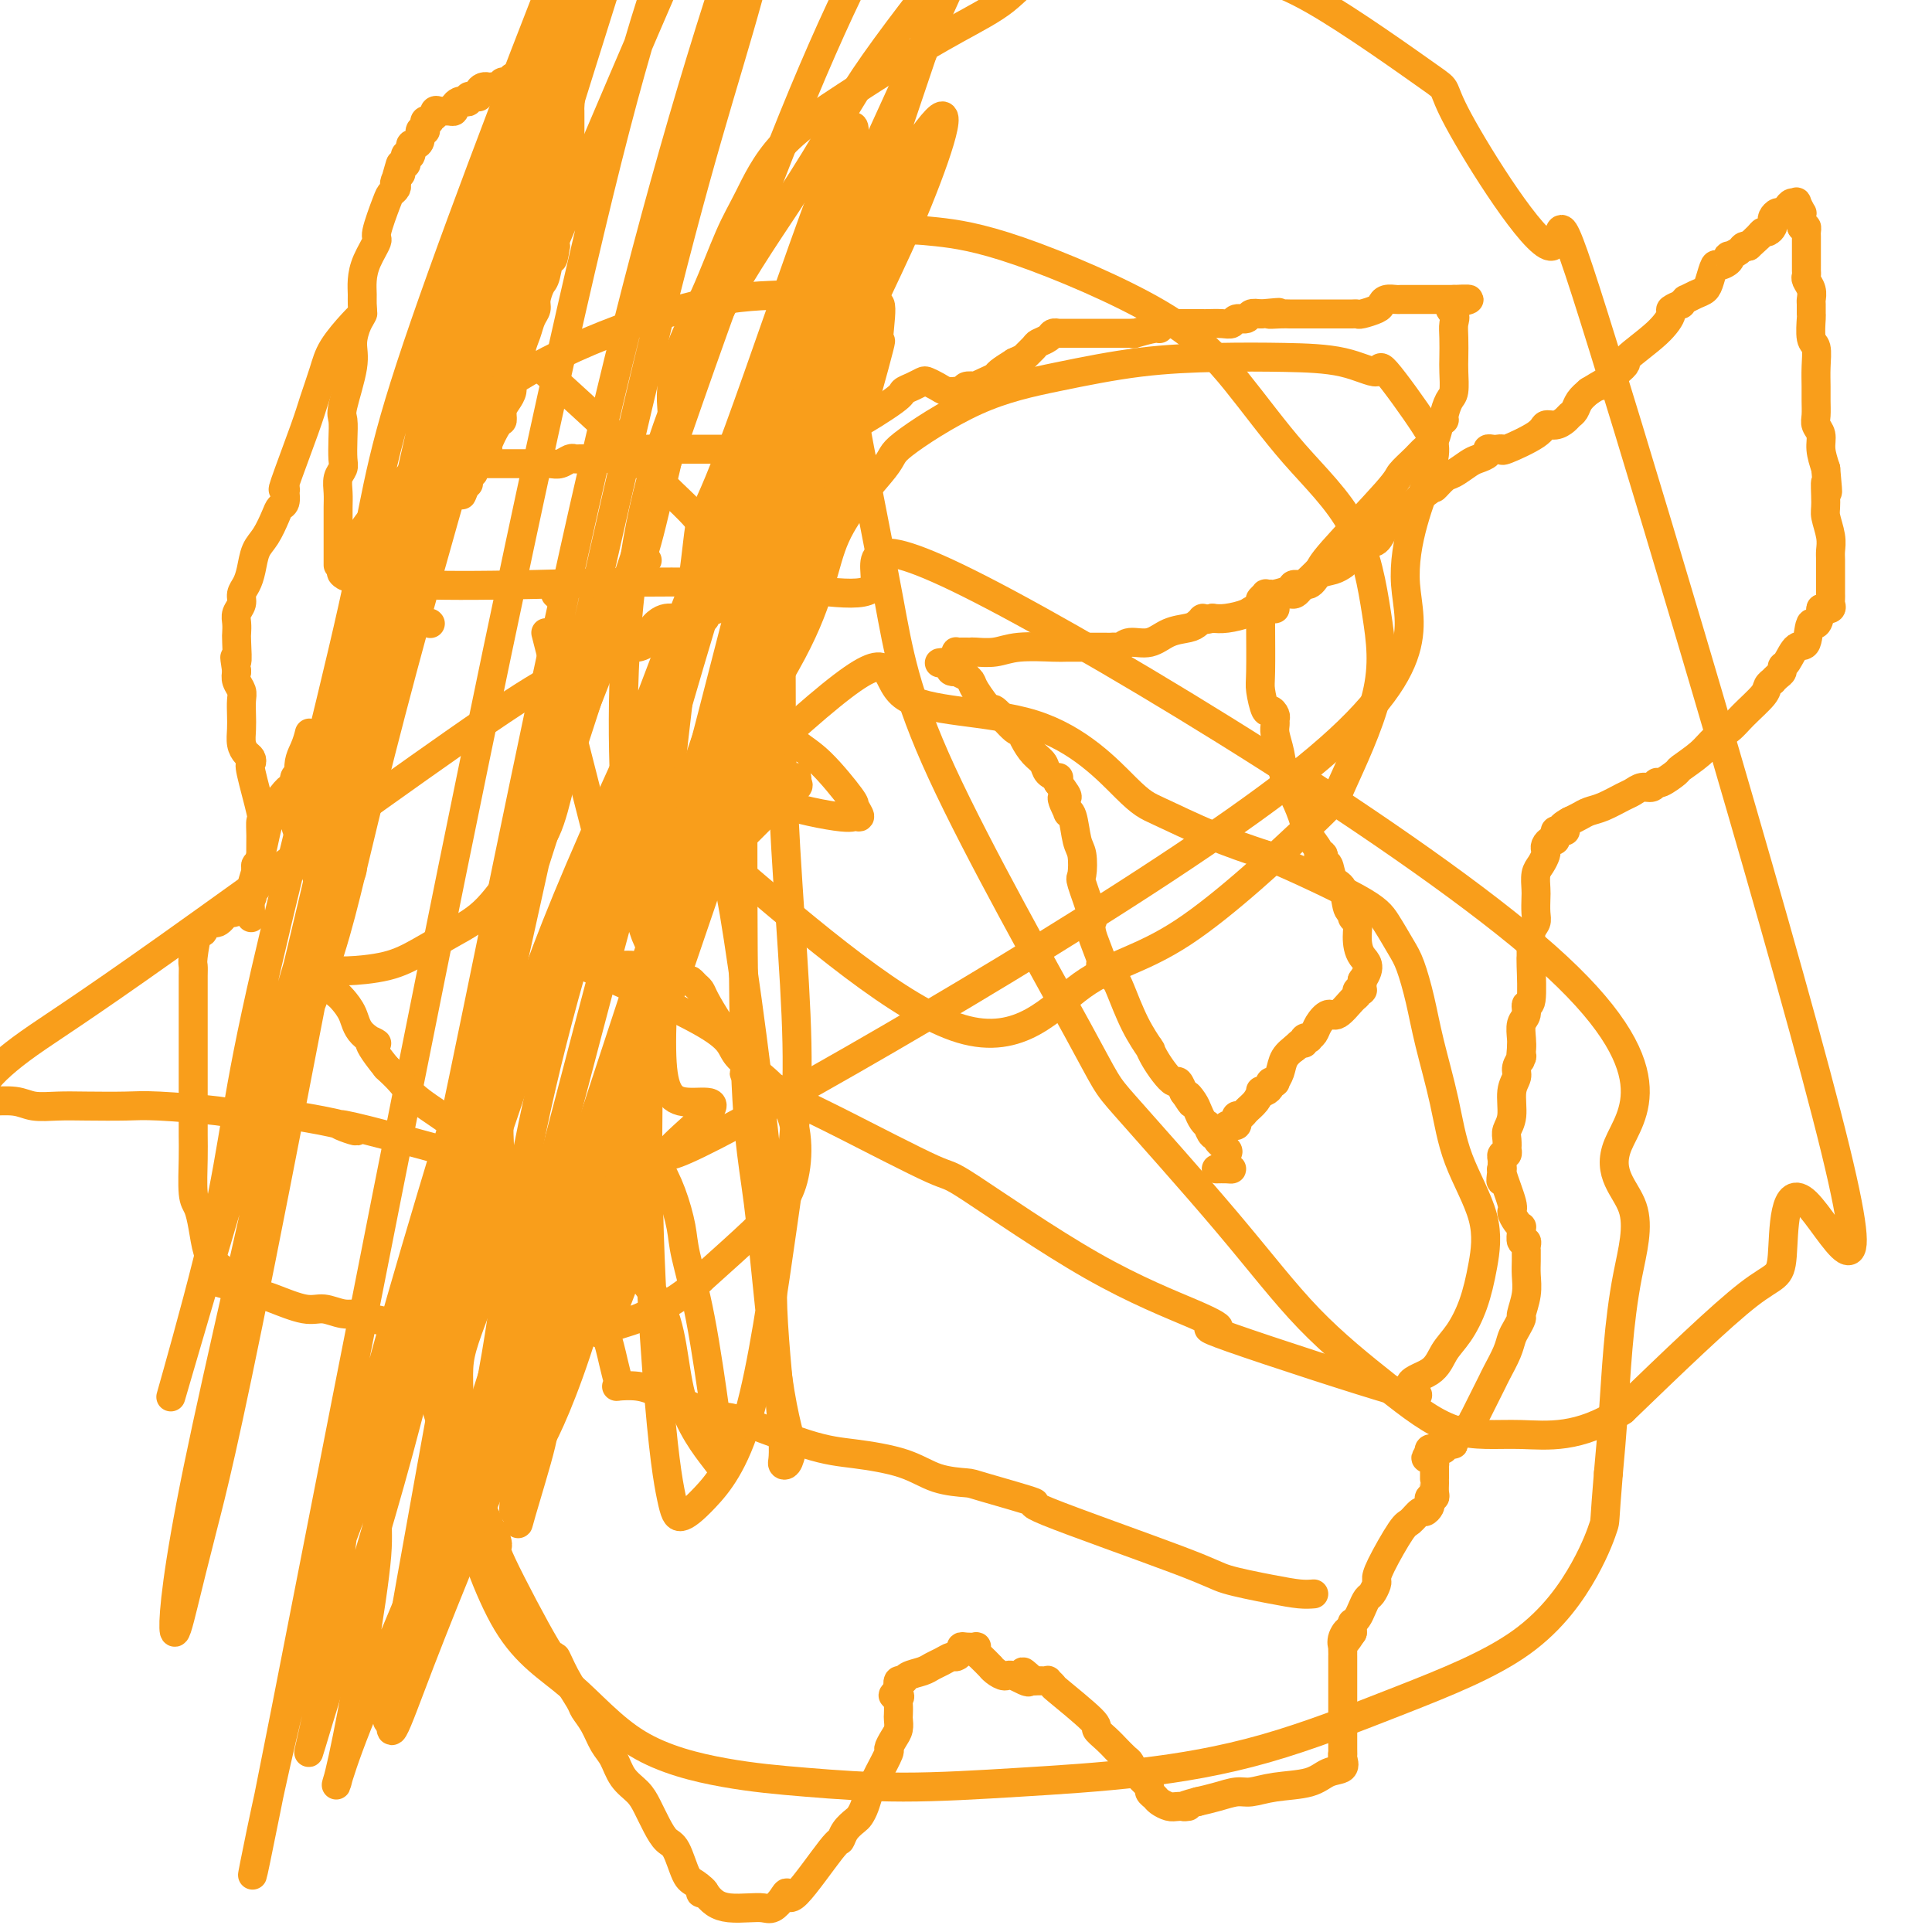
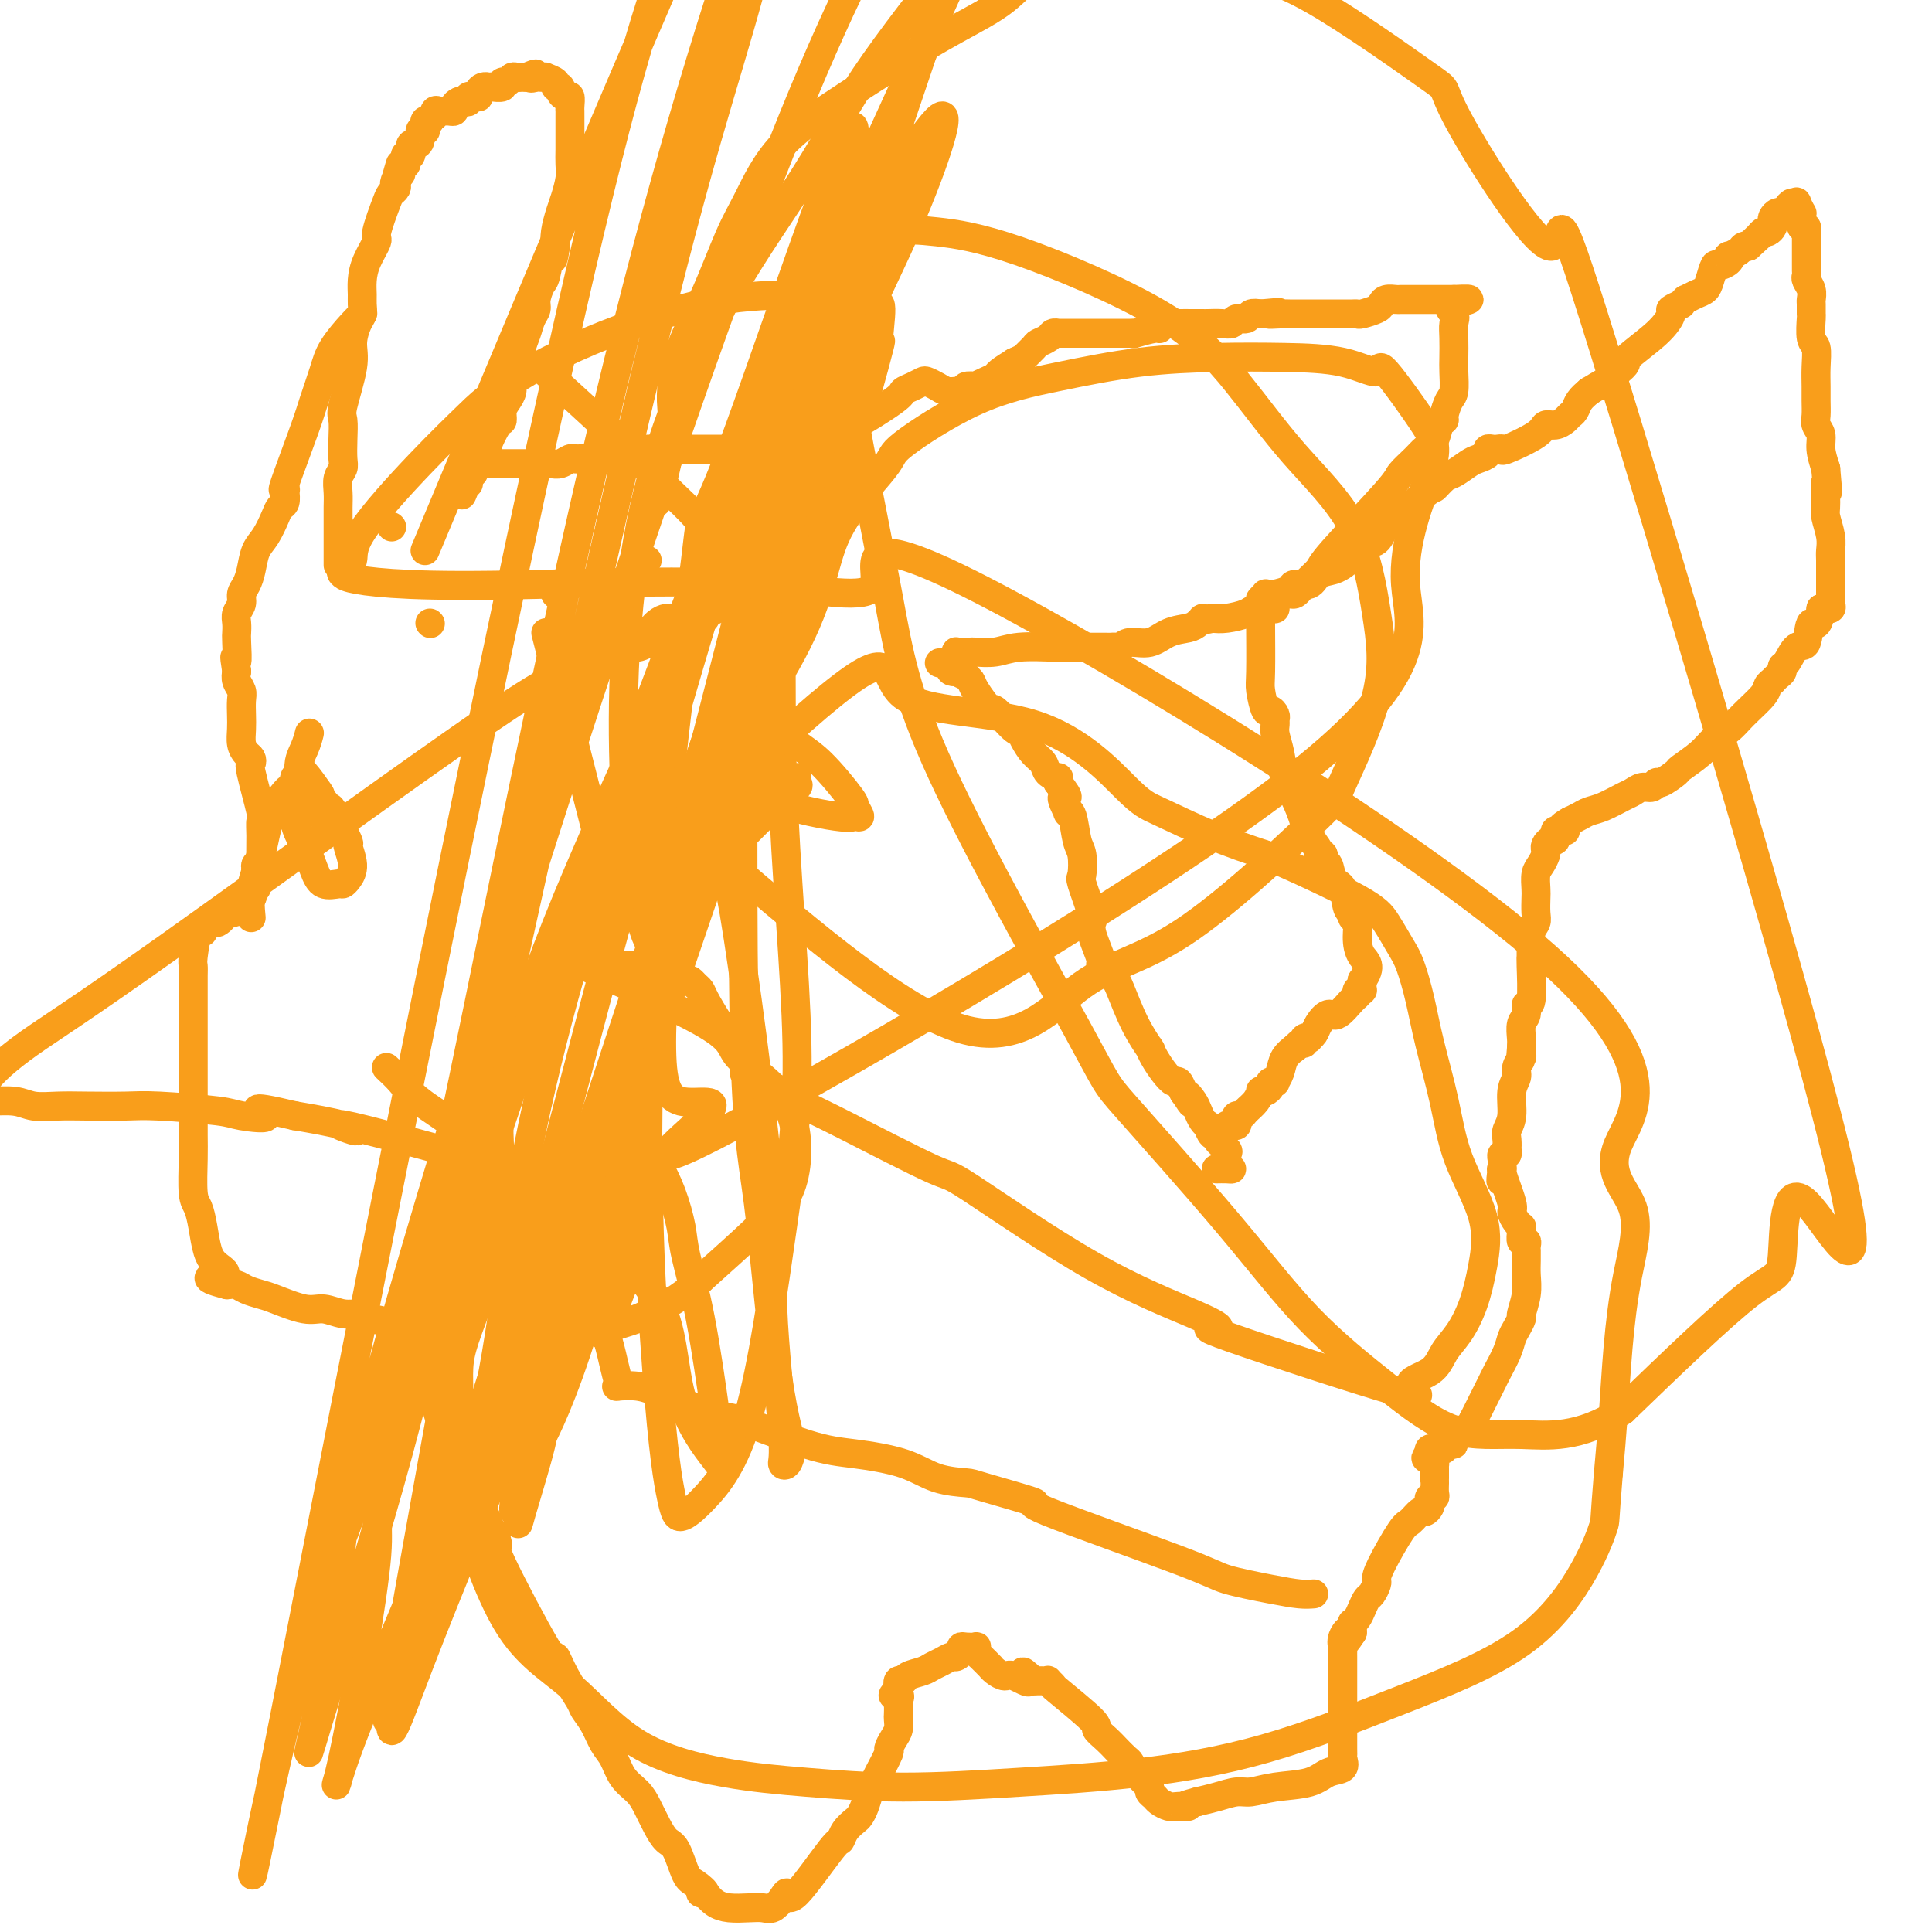
<svg xmlns="http://www.w3.org/2000/svg" viewBox="0 0 400 400" version="1.1">
  <g fill="none" stroke="#F99E1B" stroke-width="6" stroke-linecap="round" stroke-linejoin="round">
    <path d="M81,109c0.000,0.000 0.100,0.100 0.1,0.1" />
    <path d="M70,117c0.000,-0.464 0.000,-0.928 0,-1c-0.000,-0.072 -0.000,0.249 0,0c0.000,-0.249 0.000,-1.066 0,-2c-0.000,-0.934 -0.001,-1.983 0,-3c0.001,-1.017 0.004,-2.002 0,-3c-0.004,-0.998 -0.015,-2.009 0,-3c0.015,-0.991 0.056,-1.962 0,-3c-0.056,-1.038 -0.211,-2.145 0,-3c0.211,-0.855 0.786,-1.459 1,-2c0.214,-0.541 0.065,-1.018 0,-2c-0.065,-0.982 -0.046,-2.467 0,-4c0.046,-1.533 0.120,-3.114 0,-4c-0.120,-0.886 -0.435,-1.077 0,-3c0.435,-1.923 1.619,-5.579 2,-8c0.381,-2.421 -0.041,-3.607 0,-5c0.041,-1.393 0.547,-2.995 1,-4c0.453,-1.005 0.855,-1.415 1,-2c0.145,-0.585 0.033,-1.344 0,-2c-0.033,-0.656 0.014,-1.207 0,-2c-0.014,-0.793 -0.088,-1.827 0,-3c0.088,-1.173 0.338,-2.485 1,-4c0.662,-1.515 1.736,-3.232 2,-4c0.264,-0.768 -0.283,-0.587 0,-2c0.283,-1.413 1.395,-4.420 2,-6c0.605,-1.580 0.701,-1.733 1,-2c0.299,-0.267 0.800,-0.648 1,-1c0.200,-0.352 0.100,-0.676 0,-1" />
    <path d="M82,38c1.719,-7.356 0.517,-2.745 0,-1c-0.517,1.745 -0.349,0.626 0,0c0.349,-0.626 0.878,-0.759 1,-1c0.122,-0.241 -0.165,-0.590 0,-1c0.165,-0.410 0.780,-0.880 1,-1c0.220,-0.120 0.045,0.111 0,0c-0.045,-0.111 0.041,-0.564 0,-1c-0.041,-0.436 -0.208,-0.857 0,-1c0.208,-0.143 0.790,-0.010 1,0c0.210,0.010 0.046,-0.104 0,0c-0.046,0.104 0.025,0.427 0,0c-0.025,-0.427 -0.147,-1.603 0,-2c0.147,-0.397 0.561,-0.015 1,0c0.439,0.015 0.902,-0.339 1,-1c0.098,-0.661 -0.171,-1.631 0,-2c0.171,-0.369 0.781,-0.138 1,0c0.219,0.138 0.049,0.181 0,0c-0.049,-0.181 0.025,-0.587 0,-1c-0.025,-0.413 -0.150,-0.832 0,-1c0.150,-0.168 0.575,-0.084 1,0" />
    <path d="M89,25c1.321,-2.177 1.124,-1.119 1,-1c-0.124,0.119 -0.174,-0.700 0,-1c0.174,-0.300 0.572,-0.080 1,0c0.428,0.080 0.884,0.019 1,0c0.116,-0.019 -0.110,0.005 0,0c0.110,-0.005 0.554,-0.040 1,0c0.446,0.040 0.894,0.155 1,0c0.106,-0.155 -0.130,-0.581 0,-1c0.130,-0.419 0.626,-0.830 1,-1c0.374,-0.170 0.626,-0.098 1,0c0.374,0.098 0.871,0.223 1,0c0.129,-0.223 -0.110,-0.795 0,-1c0.110,-0.205 0.568,-0.045 1,0c0.432,0.045 0.838,-0.026 1,0c0.162,0.026 0.081,0.151 0,0c-0.081,-0.151 -0.161,-0.576 0,-1c0.161,-0.424 0.563,-0.846 1,-1c0.437,-0.154 0.910,-0.040 1,0c0.090,0.040 -0.201,0.007 0,0c0.201,-0.007 0.894,0.013 1,0c0.106,-0.013 -0.375,-0.060 0,0c0.375,0.060 1.606,0.226 2,0c0.394,-0.226 -0.048,-0.845 0,-1c0.048,-0.155 0.587,0.155 1,0c0.413,-0.155 0.702,-0.773 1,-1c0.298,-0.227 0.606,-0.061 1,0c0.394,0.061 0.875,0.016 1,0c0.125,-0.016 -0.107,-0.005 0,0c0.107,0.005 0.554,0.002 1,0" />
    <path d="M109,16c3.271,-1.393 1.449,-0.374 1,0c-0.449,0.374 0.476,0.103 1,0c0.524,-0.103 0.647,-0.038 1,0c0.353,0.038 0.936,0.048 1,0c0.064,-0.048 -0.390,-0.154 0,0c0.390,0.154 1.624,0.567 2,1c0.376,0.433 -0.106,0.885 0,1c0.106,0.115 0.799,-0.106 1,0c0.201,0.106 -0.090,0.539 0,1c0.090,0.461 0.560,0.949 1,1c0.440,0.051 0.850,-0.334 1,0c0.150,0.334 0.040,1.387 0,2c-0.040,0.613 -0.011,0.786 0,1c0.011,0.214 0.003,0.469 0,1c-0.003,0.531 0.000,1.337 0,2c-0.000,0.663 -0.003,1.182 0,2c0.003,0.818 0.012,1.936 0,3c-0.012,1.064 -0.045,2.073 0,3c0.045,0.927 0.170,1.770 0,3c-0.170,1.230 -0.633,2.845 -1,4c-0.367,1.155 -0.637,1.849 -1,3c-0.363,1.151 -0.818,2.757 -1,4c-0.182,1.243 -0.091,2.121 0,3" />
    <path d="M115,51c-0.642,4.563 -0.745,1.971 -1,2c-0.255,0.029 -0.660,2.678 -1,4c-0.340,1.322 -0.616,1.315 -1,2c-0.384,0.685 -0.877,2.060 -1,3c-0.123,0.940 0.126,1.445 0,2c-0.126,0.555 -0.625,1.159 -1,2c-0.375,0.841 -0.626,1.920 -1,3c-0.374,1.080 -0.870,2.162 -1,3c-0.130,0.838 0.106,1.432 0,2c-0.106,0.568 -0.554,1.110 -1,2c-0.446,0.890 -0.890,2.127 -1,3c-0.110,0.873 0.112,1.383 0,2c-0.112,0.617 -0.560,1.343 -1,2c-0.440,0.657 -0.874,1.247 -1,2c-0.126,0.753 0.054,1.669 0,2c-0.054,0.331 -0.344,0.079 -1,1c-0.656,0.921 -1.679,3.017 -2,4c-0.321,0.983 0.059,0.855 0,1c-0.059,0.145 -0.556,0.563 -1,1c-0.444,0.437 -0.836,0.891 -1,1c-0.164,0.109 -0.100,-0.129 0,0c0.100,0.129 0.237,0.626 0,1c-0.237,0.374 -0.848,0.626 -1,1c-0.152,0.374 0.155,0.872 0,1c-0.155,0.128 -0.774,-0.112 -1,0c-0.226,0.112 -0.061,0.576 0,1c0.061,0.424 0.016,0.806 0,1c-0.016,0.194 -0.005,0.198 0,0c0.005,-0.198 0.002,-0.599 0,-1" />
    <path d="M97,99c-2.786,7.262 -0.750,1.417 0,-1c0.750,-2.417 0.214,-1.405 0,-1c-0.214,0.405 -0.107,0.202 0,0" />
    <path d="M97,96c0.867,-0.000 1.734,-0.000 2,0c0.266,0.000 -0.070,0.000 0,0c0.070,-0.000 0.547,-0.000 1,0c0.453,0.000 0.882,0.000 1,0c0.118,-0.000 -0.074,-0.000 0,0c0.074,0.000 0.414,0.000 1,0c0.586,-0.000 1.417,-0.000 2,0c0.583,0.000 0.918,0.001 2,0c1.082,-0.001 2.909,-0.004 4,0c1.091,0.004 1.444,0.015 2,0c0.556,-0.015 1.314,-0.057 2,0c0.686,0.057 1.301,0.211 2,0c0.699,-0.211 1.482,-0.789 2,-1c0.518,-0.211 0.772,-0.056 1,0c0.228,0.056 0.431,0.011 1,0c0.569,-0.011 1.503,0.011 2,0c0.497,-0.011 0.557,-0.054 1,0c0.443,0.054 1.271,0.207 2,0c0.729,-0.207 1.361,-0.773 2,-1c0.639,-0.227 1.284,-0.113 2,0c0.716,0.113 1.501,0.226 2,0c0.499,-0.226 0.711,-0.793 1,-1c0.289,-0.207 0.655,-0.056 1,0c0.345,0.056 0.670,0.016 1,0c0.330,-0.016 0.665,-0.008 1,0" />
    <path d="M135,93c6.009,-0.464 2.033,-0.124 1,0c-1.033,0.124 0.878,0.033 2,0c1.122,-0.033 1.455,-0.009 2,0c0.545,0.009 1.301,0.002 2,0c0.699,-0.002 1.340,-0.001 2,0c0.660,0.001 1.339,0.000 2,0c0.661,-0.000 1.304,0.000 2,0c0.696,-0.000 1.443,-0.001 2,0c0.557,0.001 0.922,0.004 1,0c0.078,-0.004 -0.133,-0.015 0,0c0.133,0.015 0.609,0.057 1,0c0.391,-0.057 0.696,-0.211 1,0c0.304,0.211 0.606,0.789 1,1c0.394,0.211 0.880,0.057 1,0c0.120,-0.057 -0.125,-0.016 0,0c0.125,0.016 0.621,0.008 1,0c0.379,-0.008 0.640,-0.016 1,0c0.360,0.016 0.817,0.057 1,0c0.183,-0.057 0.090,-0.211 0,0c-0.090,0.211 -0.178,0.788 0,1c0.178,0.212 0.622,0.061 1,0c0.378,-0.061 0.689,-0.030 1,0" />
    <path d="M160,95c3.970,0.491 1.393,0.720 1,1c-0.393,0.280 1.396,0.611 2,1c0.604,0.389 0.023,0.836 0,1c-0.023,0.164 0.512,0.044 1,0c0.488,-0.044 0.928,-0.013 1,0c0.072,0.013 -0.226,0.007 0,0c0.226,-0.007 0.975,-0.016 2,0c1.025,0.016 2.326,0.056 3,0c0.674,-0.056 0.720,-0.207 1,0c0.280,0.207 0.794,0.774 1,1c0.206,0.226 0.103,0.113 0,0" />
    <path d="M172,99c2.089,0.622 1.311,0.178 1,0c-0.311,-0.178 -0.156,-0.089 0,0" />
    <path d="M170,92c0.688,-0.380 1.376,-0.760 2,-1c0.624,-0.240 1.185,-0.340 2,-1c0.815,-0.660 1.884,-1.878 2,-2c0.116,-0.122 -0.722,0.854 1,0c1.722,-0.854 6.005,-3.536 8,-5c1.995,-1.464 1.703,-1.710 2,-2c0.297,-0.290 1.181,-0.624 2,-1c0.819,-0.376 1.571,-0.794 2,-1c0.429,-0.206 0.534,-0.199 1,0c0.466,0.199 1.292,0.590 2,1c0.708,0.410 1.298,0.838 2,1c0.702,0.162 1.517,0.057 2,0c0.483,-0.057 0.636,-0.067 1,0c0.364,0.067 0.940,0.211 1,0c0.060,-0.211 -0.397,-0.778 0,-1c0.397,-0.222 1.649,-0.100 2,0c0.351,0.100 -0.199,0.179 0,0c0.199,-0.179 1.146,-0.615 2,-1c0.854,-0.385 1.615,-0.719 2,-1c0.385,-0.281 0.396,-0.509 1,-1c0.604,-0.491 1.802,-1.246 3,-2" />
    <path d="M210,75c2.196,-1.046 1.687,-0.662 2,-1c0.313,-0.338 1.447,-1.397 2,-2c0.553,-0.603 0.525,-0.750 1,-1c0.475,-0.250 1.453,-0.603 2,-1c0.547,-0.397 0.664,-0.838 1,-1c0.336,-0.162 0.891,-0.043 1,0c0.109,0.043 -0.229,0.012 0,0c0.229,-0.012 1.023,-0.003 2,0c0.977,0.003 2.135,0.001 3,0c0.865,-0.001 1.435,-0.000 2,0c0.565,0.000 1.123,-0.000 2,0c0.877,0.000 2.074,0.001 3,0c0.926,-0.001 1.583,-0.004 2,0c0.417,0.004 0.596,0.016 1,0c0.404,-0.016 1.035,-0.061 1,0c-0.035,0.061 -0.735,0.226 0,0c0.735,-0.226 2.906,-0.845 4,-1c1.094,-0.155 1.112,0.155 1,0c-0.112,-0.155 -0.352,-0.774 0,-1c0.352,-0.226 1.297,-0.061 2,0c0.703,0.061 1.165,0.016 2,0c0.835,-0.016 2.045,-0.003 3,0c0.955,0.003 1.655,-0.003 2,0c0.345,0.003 0.334,0.016 1,0c0.666,-0.016 2.009,-0.061 3,0c0.991,0.061 1.630,0.226 2,0c0.370,-0.226 0.470,-0.844 1,-1c0.530,-0.156 1.489,0.150 2,0c0.511,-0.150 0.575,-0.757 1,-1c0.425,-0.243 1.213,-0.121 2,0" />
    <path d="M261,65c6.547,-0.619 2.913,-0.166 2,0c-0.913,0.166 0.893,0.044 2,0c1.107,-0.044 1.515,-0.012 2,0c0.485,0.012 1.048,0.003 2,0c0.952,-0.003 2.295,0.000 4,0c1.705,-0.000 3.774,-0.003 5,0c1.226,0.003 1.610,0.012 2,0c0.390,-0.012 0.786,-0.046 1,0c0.214,0.046 0.246,0.170 1,0c0.754,-0.170 2.228,-0.634 3,-1c0.772,-0.366 0.840,-0.634 1,-1c0.160,-0.366 0.410,-0.830 1,-1c0.590,-0.170 1.519,-0.046 2,0c0.481,0.046 0.513,0.012 1,0c0.487,-0.012 1.430,-0.003 2,0c0.570,0.003 0.769,0.001 1,0c0.231,-0.001 0.496,-0.000 1,0c0.504,0.000 1.249,0.000 2,0c0.751,-0.000 1.508,-0.000 2,0c0.492,0.000 0.720,0.000 1,0c0.280,-0.000 0.614,-0.000 1,0c0.386,0.000 0.825,0.000 1,0c0.175,-0.000 0.088,-0.000 0,0" />
    <path d="M301,62c6.188,-0.335 1.658,0.326 0,1c-1.658,0.674 -0.444,1.361 0,2c0.444,0.639 0.120,1.229 0,2c-0.120,0.771 -0.035,1.724 0,3c0.035,1.276 0.019,2.874 0,4c-0.019,1.126 -0.043,1.780 0,3c0.043,1.220 0.152,3.008 0,4c-0.152,0.992 -0.565,1.190 -1,2c-0.435,0.810 -0.894,2.234 -1,3c-0.106,0.766 0.139,0.876 0,1c-0.139,0.124 -0.661,0.264 -1,1c-0.339,0.736 -0.494,2.068 -1,3c-0.506,0.932 -1.362,1.465 -2,2c-0.638,0.535 -1.058,1.073 -2,2c-0.942,0.927 -2.406,2.244 -3,3c-0.594,0.756 -0.319,0.953 -3,4c-2.681,3.047 -8.317,8.944 -11,12c-2.683,3.056 -2.411,3.270 -3,4c-0.589,0.730 -2.038,1.975 -3,3c-0.962,1.025 -1.436,1.830 -2,2c-0.564,0.170 -1.219,-0.295 -2,0c-0.781,0.295 -1.688,1.350 -2,2c-0.312,0.650 -0.030,0.896 0,1c0.030,0.104 -0.194,0.067 -1,0c-0.806,-0.067 -2.195,-0.162 -3,0c-0.805,0.162 -1.024,0.582 -2,1c-0.976,0.418 -2.707,0.834 -4,1c-1.293,0.166 -2.146,0.083 -3,0" />
    <path d="M251,128c-3.041,0.727 -2.143,0.045 -2,0c0.143,-0.045 -0.469,0.547 -1,1c-0.531,0.453 -0.983,0.766 -2,1c-1.017,0.234 -2.601,0.388 -4,1c-1.399,0.612 -2.612,1.681 -4,2c-1.388,0.319 -2.949,-0.111 -4,0c-1.051,0.111 -1.591,0.762 -2,1c-0.409,0.238 -0.687,0.064 -1,0c-0.313,-0.064 -0.662,-0.017 -1,0c-0.338,0.017 -0.667,0.005 -1,0c-0.333,-0.005 -0.672,-0.002 -1,0c-0.328,0.002 -0.645,0.004 -2,0c-1.355,-0.004 -3.747,-0.015 -5,0c-1.253,0.015 -1.368,0.057 -3,0c-1.632,-0.057 -4.780,-0.211 -7,0c-2.220,0.211 -3.512,0.789 -5,1c-1.488,0.211 -3.173,0.057 -4,0c-0.827,-0.057 -0.796,-0.016 -1,0c-0.204,0.016 -0.643,0.007 -1,0c-0.357,-0.007 -0.632,-0.013 -1,0c-0.368,0.013 -0.831,0.045 -1,0c-0.169,-0.045 -0.046,-0.166 0,0c0.046,0.166 0.013,0.619 0,1c-0.013,0.381 -0.007,0.691 0,1" />
    <path d="M198,137c-6.420,0.574 -2.468,0.009 -1,0c1.468,-0.009 0.454,0.537 0,1c-0.454,0.463 -0.347,0.841 0,1c0.347,0.159 0.934,0.098 1,0c0.066,-0.098 -0.388,-0.233 0,0c0.388,0.233 1.618,0.835 2,1c0.382,0.165 -0.083,-0.107 0,0c0.083,0.107 0.716,0.594 1,1c0.284,0.406 0.219,0.731 1,2c0.781,1.269 2.408,3.484 3,4c0.592,0.516 0.150,-0.665 1,0c0.850,0.665 2.991,3.175 4,4c1.009,0.825 0.885,-0.035 1,0c0.115,0.035 0.469,0.966 1,2c0.531,1.034 1.238,2.171 2,3c0.762,0.829 1.577,1.349 2,2c0.423,0.651 0.454,1.432 1,2c0.546,0.568 1.609,0.922 2,1c0.391,0.078 0.112,-0.121 0,0c-0.112,0.121 -0.056,0.560 0,1" />
    <path d="M219,162c3.411,4.366 1.439,2.780 1,3c-0.439,0.220 0.657,2.245 1,3c0.343,0.755 -0.065,0.241 0,0c0.065,-0.241 0.604,-0.210 1,1c0.396,1.210 0.650,3.599 1,5c0.350,1.401 0.798,1.814 1,3c0.202,1.186 0.159,3.146 0,4c-0.159,0.854 -0.432,0.601 0,2c0.432,1.399 1.570,4.448 2,6c0.430,1.552 0.152,1.605 0,2c-0.152,0.395 -0.178,1.132 0,2c0.178,0.868 0.559,1.868 1,3c0.441,1.132 0.943,2.396 1,3c0.057,0.604 -0.330,0.547 0,1c0.330,0.453 1.378,1.415 2,2c0.622,0.585 0.818,0.794 1,1c0.182,0.206 0.349,0.408 1,2c0.651,1.592 1.784,4.575 3,7c1.216,2.425 2.514,4.291 3,5c0.486,0.709 0.162,0.261 0,0c-0.162,-0.261 -0.160,-0.335 0,0c0.160,0.335 0.477,1.078 1,2c0.523,0.922 1.251,2.023 2,3c0.749,0.977 1.520,1.829 2,2c0.480,0.171 0.668,-0.339 1,0c0.332,0.339 0.809,1.525 1,2c0.191,0.475 0.095,0.237 0,0" />
    <path d="M245,226c2.809,4.368 1.331,1.788 1,1c-0.331,-0.788 0.485,0.218 1,1c0.515,0.782 0.729,1.342 1,2c0.271,0.658 0.599,1.416 1,2c0.401,0.584 0.876,0.996 1,1c0.124,0.004 -0.103,-0.398 0,0c0.103,0.398 0.536,1.597 1,2c0.464,0.403 0.960,0.009 1,0c0.040,-0.009 -0.377,0.365 0,1c0.377,0.635 1.549,1.529 2,2c0.451,0.471 0.180,0.519 0,1c-0.180,0.481 -0.269,1.397 0,2c0.269,0.603 0.897,0.894 1,1c0.103,0.106 -0.318,0.029 -1,0c-0.682,-0.029 -1.623,-0.008 -2,0c-0.377,0.008 -0.188,0.004 0,0" />
    <path d="M253,234c0.455,0.114 0.910,0.227 1,0c0.090,-0.227 -0.186,-0.796 0,-1c0.186,-0.204 0.834,-0.045 1,0c0.166,0.045 -0.148,-0.026 0,0c0.148,0.026 0.760,0.148 1,0c0.240,-0.148 0.109,-0.567 0,-1c-0.109,-0.433 -0.197,-0.880 0,-1c0.197,-0.120 0.679,0.087 1,0c0.321,-0.087 0.481,-0.467 1,-1c0.519,-0.533 1.397,-1.217 2,-2c0.603,-0.783 0.931,-1.663 1,-2c0.069,-0.337 -0.121,-0.129 0,0c0.121,0.129 0.553,0.180 1,0c0.447,-0.180 0.908,-0.589 1,-1c0.092,-0.411 -0.184,-0.823 0,-1c0.184,-0.177 0.827,-0.118 1,0c0.173,0.118 -0.125,0.294 0,0c0.125,-0.294 0.673,-1.058 1,-2c0.327,-0.942 0.434,-2.061 1,-3c0.566,-0.939 1.590,-1.697 2,-2c0.410,-0.303 0.205,-0.152 0,0" />
    <path d="M268,217c2.791,-2.796 2.268,-1.288 2,-1c-0.268,0.288 -0.280,-0.646 0,-1c0.280,-0.354 0.852,-0.127 1,0c0.148,0.127 -0.127,0.156 0,0c0.127,-0.156 0.657,-0.497 1,-1c0.343,-0.503 0.499,-1.167 1,-2c0.501,-0.833 1.349,-1.835 2,-2c0.651,-0.165 1.106,0.506 2,0c0.894,-0.506 2.225,-2.188 3,-3c0.775,-0.812 0.992,-0.752 1,-1c0.008,-0.248 -0.194,-0.804 0,-1c0.194,-0.196 0.784,-0.032 1,0c0.216,0.032 0.058,-0.068 0,0c-0.058,0.068 -0.017,0.305 0,0c0.017,-0.305 0.008,-1.153 0,-2" />
    <path d="M282,203c2.231,-3.101 0.809,-3.854 0,-5c-0.809,-1.146 -1.005,-2.685 -1,-4c0.005,-1.315 0.210,-2.405 0,-3c-0.210,-0.595 -0.833,-0.696 -1,-1c-0.167,-0.304 0.124,-0.811 0,-1c-0.124,-0.189 -0.664,-0.059 -1,-1c-0.336,-0.941 -0.467,-2.953 -1,-4c-0.533,-1.047 -1.468,-1.128 -2,-2c-0.532,-0.872 -0.663,-2.536 -1,-3c-0.337,-0.464 -0.882,0.273 -1,0c-0.118,-0.273 0.190,-1.555 0,-2c-0.190,-0.445 -0.880,-0.055 -1,0c-0.120,0.055 0.329,-0.227 0,-1c-0.329,-0.773 -1.436,-2.037 -2,-3c-0.564,-0.963 -0.586,-1.627 -1,-3c-0.414,-1.373 -1.221,-3.457 -2,-5c-0.779,-1.543 -1.529,-2.546 -2,-4c-0.471,-1.454 -0.661,-3.359 -1,-5c-0.339,-1.641 -0.826,-3.019 -1,-4c-0.174,-0.981 -0.035,-1.566 0,-2c0.035,-0.434 -0.033,-0.718 0,-1c0.033,-0.282 0.166,-0.562 0,-1c-0.166,-0.438 -0.633,-1.035 -1,-1c-0.367,0.035 -0.634,0.703 -1,0c-0.366,-0.703 -0.830,-2.777 -1,-4c-0.170,-1.223 -0.046,-1.596 0,-4c0.046,-2.404 0.012,-6.840 0,-9c-0.012,-2.160 -0.004,-2.046 0,-2c0.004,0.046 0.002,0.023 0,0" />
    <path d="M261,128c-0.159,-3.056 -0.058,-1.197 0,-1c0.058,0.197 0.072,-1.268 0,-2c-0.072,-0.732 -0.229,-0.731 0,-1c0.229,-0.269 0.843,-0.807 1,-1c0.157,-0.193 -0.143,-0.042 0,0c0.143,0.042 0.728,-0.025 1,0c0.272,0.025 0.232,0.144 1,0c0.768,-0.144 2.345,-0.549 3,-1c0.655,-0.451 0.389,-0.947 1,-1c0.611,-0.053 2.098,0.339 3,0c0.902,-0.339 1.217,-1.408 2,-2c0.783,-0.592 2.034,-0.706 3,-1c0.966,-0.294 1.647,-0.768 2,-1c0.353,-0.232 0.377,-0.222 1,-1c0.623,-0.778 1.843,-2.344 3,-3c1.157,-0.656 2.249,-0.402 3,-1c0.751,-0.598 1.160,-2.047 2,-3c0.840,-0.953 2.111,-1.410 3,-2c0.889,-0.590 1.397,-1.311 2,-2c0.603,-0.689 1.302,-1.344 2,-2" />
    <path d="M294,103c3.364,-2.661 2.774,-1.812 3,-2c0.226,-0.188 1.270,-1.412 2,-2c0.730,-0.588 1.147,-0.540 2,-1c0.853,-0.460 2.140,-1.430 3,-2c0.860,-0.570 1.291,-0.741 2,-1c0.709,-0.259 1.697,-0.606 2,-1c0.303,-0.394 -0.078,-0.835 0,-1c0.078,-0.165 0.616,-0.053 1,0c0.384,0.053 0.613,0.049 1,0c0.387,-0.049 0.933,-0.142 1,0c0.067,0.142 -0.343,0.518 1,0c1.343,-0.518 4.440,-1.932 6,-3c1.560,-1.068 1.584,-1.791 2,-2c0.416,-0.209 1.224,0.096 2,0c0.776,-0.096 1.520,-0.592 2,-1c0.480,-0.408 0.696,-0.728 1,-1c0.304,-0.272 0.697,-0.496 1,-1c0.303,-0.504 0.515,-1.287 1,-2c0.485,-0.713 1.242,-1.357 2,-2" />
    <path d="M329,81c5.558,-3.402 1.953,-0.908 2,-1c0.047,-0.092 3.748,-2.770 5,-4c1.252,-1.230 0.056,-1.013 1,-2c0.944,-0.987 4.027,-3.177 6,-5c1.973,-1.823 2.834,-3.277 3,-4c0.166,-0.723 -0.363,-0.715 0,-1c0.363,-0.285 1.620,-0.864 2,-1c0.380,-0.136 -0.116,0.171 0,0c0.116,-0.171 0.843,-0.821 1,-1c0.157,-0.179 -0.256,0.112 0,0c0.256,-0.112 1.181,-0.628 2,-1c0.819,-0.372 1.533,-0.600 2,-1c0.467,-0.400 0.686,-0.973 1,-2c0.314,-1.027 0.723,-2.509 1,-3c0.277,-0.491 0.421,0.009 1,0c0.579,-0.009 1.594,-0.528 2,-1c0.406,-0.472 0.203,-0.897 0,-1c-0.203,-0.103 -0.405,0.117 0,0c0.405,-0.117 1.417,-0.570 2,-1c0.583,-0.430 0.738,-0.837 1,-1c0.262,-0.163 0.631,-0.081 1,0" />
    <path d="M362,51c5.284,-4.824 1.994,-1.884 1,-1c-0.994,0.884 0.308,-0.288 1,-1c0.692,-0.712 0.773,-0.964 1,-1c0.227,-0.036 0.600,0.144 1,0c0.400,-0.144 0.828,-0.612 1,-1c0.172,-0.388 0.088,-0.695 0,-1c-0.088,-0.305 -0.178,-0.607 0,-1c0.178,-0.393 0.626,-0.875 1,-1c0.374,-0.125 0.674,0.108 1,0c0.326,-0.108 0.680,-0.557 1,-1c0.320,-0.443 0.608,-0.880 1,-1c0.392,-0.120 0.890,0.076 1,0c0.110,-0.076 -0.167,-0.423 0,0c0.167,0.423 0.777,1.615 1,2c0.223,0.385 0.060,-0.038 0,0c-0.060,0.038 -0.016,0.536 0,1c0.016,0.464 0.004,0.894 0,1c-0.004,0.106 -0.001,-0.113 0,0c0.001,0.113 0.001,0.556 0,1" />
    <path d="M373,47c0.536,0.710 0.876,-0.014 1,0c0.124,0.014 0.033,0.767 0,1c-0.033,0.233 -0.009,-0.054 0,0c0.009,0.054 0.002,0.449 0,1c-0.002,0.551 -0.001,1.257 0,2c0.001,0.743 0.000,1.523 0,2c-0.000,0.477 0.000,0.653 0,1c-0.000,0.347 -0.001,0.866 0,1c0.001,0.134 0.004,-0.116 0,0c-0.004,0.116 -0.015,0.598 0,1c0.015,0.402 0.057,0.722 0,1c-0.057,0.278 -0.211,0.513 0,1c0.211,0.487 0.789,1.227 1,2c0.211,0.773 0.056,1.580 0,2c-0.056,0.420 -0.011,0.453 0,1c0.011,0.547 -0.011,1.608 0,2c0.011,0.392 0.056,0.114 0,1c-0.056,0.886 -0.211,2.936 0,4c0.211,1.064 0.789,1.142 1,2c0.211,0.858 0.056,2.495 0,4c-0.056,1.505 -0.011,2.878 0,4c0.011,1.122 -0.012,1.993 0,3c0.012,1.007 0.058,2.148 0,3c-0.058,0.852 -0.222,1.414 0,2c0.222,0.586 0.829,1.196 1,2c0.171,0.804 -0.094,1.801 0,3c0.094,1.199 0.547,2.599 1,4" />
    <path d="M378,97c0.769,8.206 0.192,3.722 0,3c-0.192,-0.722 0.001,2.319 0,4c-0.001,1.681 -0.196,2.001 0,3c0.196,0.999 0.785,2.677 1,4c0.215,1.323 0.058,2.291 0,3c-0.058,0.709 -0.015,1.161 0,2c0.015,0.839 0.004,2.066 0,3c-0.004,0.934 -0.001,1.574 0,2c0.001,0.426 -0.000,0.639 0,1c0.000,0.361 0.002,0.871 0,1c-0.002,0.129 -0.006,-0.123 0,0c0.006,0.123 0.022,0.621 0,1c-0.022,0.379 -0.083,0.641 0,1c0.083,0.359 0.309,0.817 0,1c-0.309,0.183 -1.155,0.092 -2,0" />
    <path d="M377,126c-0.572,4.927 -1.502,2.745 -2,3c-0.498,0.255 -0.563,2.947 -1,4c-0.437,1.053 -1.244,0.467 -2,1c-0.756,0.533 -1.460,2.185 -2,3c-0.540,0.815 -0.914,0.792 -1,1c-0.086,0.208 0.117,0.647 0,1c-0.117,0.353 -0.554,0.621 -1,1c-0.446,0.379 -0.903,0.871 -1,1c-0.097,0.129 0.165,-0.103 0,0c-0.165,0.103 -0.757,0.541 -1,1c-0.243,0.459 -0.135,0.941 -1,2c-0.865,1.059 -2.702,2.697 -4,4c-1.298,1.303 -2.058,2.270 -3,3c-0.942,0.730 -2.067,1.223 -3,2c-0.933,0.777 -1.675,1.839 -3,3c-1.325,1.161 -3.233,2.420 -4,3c-0.767,0.580 -0.393,0.480 -1,1c-0.607,0.520 -2.193,1.659 -3,2c-0.807,0.341 -0.833,-0.117 -1,0c-0.167,0.117 -0.474,0.809 -1,1c-0.526,0.191 -1.271,-0.118 -2,0c-0.729,0.118 -1.441,0.661 -2,1c-0.559,0.339 -0.965,0.472 -2,1c-1.035,0.528 -2.700,1.451 -4,2c-1.300,0.549 -2.235,0.725 -3,1c-0.765,0.275 -1.362,0.650 -2,1c-0.638,0.350 -1.319,0.675 -2,1" />
    <path d="M325,170c-3.121,1.687 -1.424,1.906 -1,2c0.424,0.094 -0.425,0.063 -1,0c-0.575,-0.063 -0.876,-0.158 -1,0c-0.124,0.158 -0.072,0.567 0,1c0.072,0.433 0.164,0.889 0,1c-0.164,0.111 -0.583,-0.122 -1,0c-0.417,0.122 -0.834,0.598 -1,1c-0.166,0.402 -0.083,0.731 0,1c0.083,0.269 0.166,0.480 0,1c-0.166,0.520 -0.581,1.350 -1,2c-0.419,0.650 -0.843,1.119 -1,2c-0.157,0.881 -0.046,2.174 0,3c0.046,0.826 0.026,1.184 0,2c-0.026,0.816 -0.060,2.088 0,3c0.060,0.912 0.212,1.463 0,2c-0.212,0.537 -0.789,1.059 -1,2c-0.211,0.941 -0.055,2.303 0,3c0.055,0.697 0.011,0.731 0,1c-0.011,0.269 0.012,0.772 0,1c-0.012,0.228 -0.060,0.182 0,2c0.060,1.818 0.226,5.502 0,7c-0.226,1.498 -0.845,0.810 -1,1c-0.155,0.190 0.154,1.257 0,2c-0.154,0.743 -0.772,1.162 -1,2c-0.228,0.838 -0.065,2.097 0,3c0.065,0.903 0.033,1.452 0,2" />
    <path d="M315,217c-0.459,5.518 -0.108,1.312 0,0c0.108,-1.312 -0.028,0.268 0,1c0.028,0.732 0.219,0.615 0,1c-0.219,0.385 -0.847,1.272 -1,2c-0.153,0.728 0.169,1.297 0,2c-0.169,0.703 -0.830,1.541 -1,3c-0.170,1.459 0.150,3.539 0,5c-0.150,1.461 -0.771,2.305 -1,3c-0.229,0.695 -0.065,1.243 0,2c0.065,0.757 0.032,1.723 0,2c-0.032,0.277 -0.061,-0.137 0,0c0.061,0.137 0.212,0.824 0,1c-0.212,0.176 -0.789,-0.160 -1,0c-0.211,0.160 -0.057,0.816 0,1c0.057,0.184 0.015,-0.104 0,0c-0.015,0.104 -0.004,0.601 0,1c0.004,0.399 0.002,0.699 0,1" />
    <path d="M311,242c-0.585,4.185 -0.049,2.147 0,1c0.049,-1.147 -0.389,-1.403 0,0c0.389,1.403 1.607,4.467 2,6c0.393,1.533 -0.038,1.537 0,2c0.038,0.463 0.545,1.386 1,2c0.455,0.614 0.858,0.920 1,1c0.142,0.080 0.024,-0.067 0,0c-0.024,0.067 0.046,0.348 0,1c-0.046,0.652 -0.209,1.676 0,2c0.209,0.324 0.788,-0.051 1,0c0.212,0.051 0.057,0.530 0,1c-0.057,0.470 -0.014,0.932 0,1c0.014,0.068 -0.000,-0.258 0,0c0.000,0.258 0.015,1.101 0,2c-0.015,0.899 -0.059,1.855 0,3c0.059,1.145 0.223,2.480 0,4c-0.223,1.520 -0.832,3.224 -1,4c-0.168,0.776 0.106,0.624 0,1c-0.106,0.376 -0.592,1.281 -1,2c-0.408,0.719 -0.738,1.253 -1,2c-0.262,0.747 -0.457,1.706 -1,3c-0.543,1.294 -1.434,2.924 -2,4c-0.566,1.076 -0.806,1.597 -1,2c-0.194,0.403 -0.341,0.686 -1,2c-0.659,1.314 -1.829,3.657 -3,6" />
    <path d="M305,294c-2.030,4.370 -1.606,2.294 -2,2c-0.394,-0.294 -1.608,1.193 -2,2c-0.392,0.807 0.036,0.934 0,1c-0.036,0.066 -0.535,0.070 -1,0c-0.465,-0.070 -0.894,-0.215 -1,0c-0.106,0.215 0.111,0.789 0,1c-0.111,0.211 -0.552,0.059 -1,0c-0.448,-0.059 -0.904,-0.026 -1,0c-0.096,0.026 0.166,0.046 0,0c-0.166,-0.046 -0.762,-0.156 -1,0c-0.238,0.156 -0.119,0.578 0,1" />
    <path d="M296,301c-1.453,1.247 -0.585,0.864 0,1c0.585,0.136 0.889,0.792 1,1c0.111,0.208 0.030,-0.033 0,0c-0.030,0.033 -0.008,0.341 0,1c0.008,0.659 0.003,1.669 0,2c-0.003,0.331 -0.005,-0.017 0,0c0.005,0.017 0.015,0.400 0,1c-0.015,0.600 -0.056,1.417 0,2c0.056,0.583 0.208,0.931 0,1c-0.208,0.069 -0.776,-0.141 -1,0c-0.224,0.141 -0.105,0.633 0,1c0.105,0.367 0.196,0.607 0,1c-0.196,0.393 -0.679,0.938 -1,1c-0.321,0.062 -0.478,-0.358 -1,0c-0.522,0.358 -1.407,1.495 -2,2c-0.593,0.505 -0.894,0.377 -2,2c-1.106,1.623 -3.017,4.997 -4,7c-0.983,2.003 -1.037,2.633 -1,3c0.037,0.367 0.165,0.469 0,1c-0.165,0.531 -0.622,1.491 -1,2c-0.378,0.509 -0.676,0.566 -1,1c-0.324,0.434 -0.675,1.244 -1,2c-0.325,0.756 -0.623,1.460 -1,2c-0.377,0.540 -0.833,0.918 -1,1c-0.167,0.082 -0.045,-0.132 0,0c0.045,0.132 0.013,0.609 0,1c-0.013,0.391 -0.006,0.695 0,1" />
    <path d="M280,338c-2.796,4.304 -1.285,1.065 -1,0c0.285,-1.065 -0.656,0.045 -1,1c-0.344,0.955 -0.092,1.756 0,2c0.092,0.244 0.025,-0.070 0,0c-0.025,0.070 -0.007,0.522 0,1c0.007,0.478 0.002,0.982 0,1c-0.002,0.018 -0.000,-0.451 0,0c0.000,0.451 0.000,1.821 0,3c-0.000,1.179 0.000,2.168 0,3c-0.000,0.832 -0.001,1.507 0,2c0.001,0.493 0.003,0.805 0,3c-0.003,2.195 -0.010,6.275 0,8c0.010,1.725 0.036,1.096 0,1c-0.036,-0.096 -0.133,0.341 0,1c0.133,0.659 0.496,1.540 0,2c-0.496,0.460 -1.850,0.501 -3,1c-1.150,0.499 -2.096,1.457 -4,2c-1.904,0.543 -4.767,0.670 -7,1c-2.233,0.330 -3.836,0.862 -5,1c-1.164,0.138 -1.890,-0.117 -3,0c-1.110,0.117 -2.603,0.605 -4,1c-1.397,0.395 -2.699,0.698 -4,1" />
    <path d="M248,373c-4.997,1.313 -2.490,1.095 -2,1c0.490,-0.095 -1.035,-0.067 -2,0c-0.965,0.067 -1.368,0.173 -2,0c-0.632,-0.173 -1.493,-0.624 -2,-1c-0.507,-0.376 -0.661,-0.679 -1,-1c-0.339,-0.321 -0.864,-0.662 -1,-1c-0.136,-0.338 0.118,-0.672 0,-1c-0.118,-0.328 -0.608,-0.650 -1,-1c-0.392,-0.350 -0.687,-0.729 -1,-1c-0.313,-0.271 -0.643,-0.435 -1,-1c-0.357,-0.565 -0.742,-1.530 -1,-2c-0.258,-0.470 -0.389,-0.445 -1,-1c-0.611,-0.555 -1.702,-1.692 -2,-2c-0.298,-0.308 0.196,0.211 0,0c-0.196,-0.211 -1.081,-1.152 -2,-2c-0.919,-0.848 -1.872,-1.604 -2,-2c-0.128,-0.396 0.569,-0.432 -1,-2c-1.569,-1.568 -5.404,-4.669 -7,-6c-1.596,-1.331 -0.952,-0.893 -1,-1c-0.048,-0.107 -0.787,-0.761 -1,-1c-0.213,-0.239 0.100,-0.064 0,0c-0.100,0.064 -0.615,0.017 -1,0c-0.385,-0.017 -0.642,-0.005 -1,0c-0.358,0.005 -0.817,0.001 -1,0c-0.183,-0.001 -0.092,-0.001 0,0" />
    <path d="M214,348c-4.092,-3.804 -1.321,-0.813 -1,0c0.321,0.813 -1.807,-0.551 -3,-1c-1.193,-0.449 -1.451,0.016 -2,0c-0.549,-0.016 -1.391,-0.515 -2,-1c-0.609,-0.485 -0.987,-0.957 -1,-1c-0.013,-0.043 0.338,0.342 0,0c-0.338,-0.342 -1.365,-1.412 -2,-2c-0.635,-0.588 -0.878,-0.694 -1,-1c-0.122,-0.306 -0.123,-0.811 0,-1c0.123,-0.189 0.369,-0.061 0,0c-0.369,0.061 -1.355,0.054 -2,0c-0.645,-0.054 -0.949,-0.155 -1,0c-0.051,0.155 0.152,0.566 0,1c-0.152,0.434 -0.658,0.890 -1,1c-0.342,0.110 -0.519,-0.125 -1,0c-0.481,0.125 -1.266,0.612 -2,1c-0.734,0.388 -1.416,0.677 -2,1c-0.584,0.323 -1.071,0.681 -2,1c-0.929,0.319 -2.301,0.601 -3,1c-0.699,0.399 -0.727,0.915 -1,1c-0.273,0.085 -0.792,-0.261 -1,0c-0.208,0.261 -0.104,1.131 0,2" />
    <path d="M186,350c-2.166,1.566 -0.581,0.982 0,1c0.581,0.018 0.156,0.638 0,1c-0.156,0.362 -0.045,0.467 0,1c0.045,0.533 0.022,1.495 0,2c-0.022,0.505 -0.042,0.552 0,1c0.042,0.448 0.148,1.296 0,2c-0.148,0.704 -0.550,1.263 -1,2c-0.450,0.737 -0.947,1.653 -1,2c-0.053,0.347 0.337,0.127 0,1c-0.337,0.873 -1.400,2.840 -2,4c-0.600,1.160 -0.737,1.515 -1,2c-0.263,0.485 -0.651,1.102 -1,2c-0.349,0.898 -0.657,2.077 -1,3c-0.343,0.923 -0.720,1.591 -1,2c-0.280,0.409 -0.464,0.560 -1,1c-0.536,0.440 -1.425,1.167 -2,2c-0.575,0.833 -0.836,1.770 -1,2c-0.164,0.230 -0.232,-0.246 -2,2c-1.768,2.246 -5.236,7.215 -7,9c-1.764,1.785 -1.826,0.387 -2,0c-0.174,-0.387 -0.462,0.237 -1,1c-0.538,0.763 -1.327,1.666 -2,2c-0.673,0.334 -1.230,0.098 -2,0c-0.770,-0.098 -1.753,-0.057 -3,0c-1.247,0.057 -2.759,0.131 -4,0c-1.241,-0.131 -2.212,-0.466 -3,-1c-0.788,-0.534 -1.394,-1.267 -2,-2" />
    <path d="M146,392c-2.070,-0.355 -0.245,0.257 0,0c0.245,-0.257 -1.089,-1.383 -2,-2c-0.911,-0.617 -1.399,-0.724 -2,-2c-0.601,-1.276 -1.315,-3.720 -2,-5c-0.685,-1.280 -1.342,-1.394 -2,-2c-0.658,-0.606 -1.317,-1.702 -2,-3c-0.683,-1.298 -1.390,-2.797 -2,-4c-0.610,-1.203 -1.122,-2.110 -2,-3c-0.878,-0.890 -2.123,-1.762 -3,-3c-0.877,-1.238 -1.385,-2.843 -2,-4c-0.615,-1.157 -1.337,-1.865 -2,-3c-0.663,-1.135 -1.268,-2.696 -2,-4c-0.732,-1.304 -1.592,-2.351 -2,-3c-0.408,-0.649 -0.363,-0.900 -1,-2c-0.637,-1.100 -1.956,-3.048 -3,-5c-1.044,-1.952 -1.813,-3.906 -2,-4c-0.187,-0.094 0.209,1.674 -2,-2c-2.209,-3.674 -7.021,-12.789 -9,-17c-1.979,-4.211 -1.125,-3.519 -1,-4c0.125,-0.481 -0.479,-2.137 -1,-3c-0.521,-0.863 -0.958,-0.935 -1,-1c-0.042,-0.065 0.312,-0.122 0,-1c-0.312,-0.878 -1.290,-2.575 -2,-4c-0.710,-1.425 -1.153,-2.576 -2,-4c-0.847,-1.424 -2.099,-3.121 -3,-5c-0.901,-1.879 -1.450,-3.939 -2,-6" />
    <path d="M92,296c-3.127,-7.365 -0.445,-3.279 0,-3c0.445,0.279 -1.346,-3.249 -2,-5c-0.654,-1.751 -0.172,-1.726 0,-2c0.172,-0.274 0.032,-0.848 0,-1c-0.032,-0.152 0.043,0.119 0,0c-0.043,-0.119 -0.204,-0.626 0,-1c0.204,-0.374 0.772,-0.614 1,-1c0.228,-0.386 0.116,-0.919 0,-1c-0.116,-0.081 -0.236,0.289 0,0c0.236,-0.289 0.826,-1.239 1,-2c0.174,-0.761 -0.069,-1.335 0,-2c0.069,-0.665 0.452,-1.422 0,-2c-0.452,-0.578 -1.737,-0.977 -2,-1c-0.263,-0.023 0.495,0.329 -2,0c-2.495,-0.329 -8.244,-1.340 -11,-2c-2.756,-0.660 -2.520,-0.968 -3,-1c-0.480,-0.032 -1.674,0.213 -3,0c-1.326,-0.213 -2.782,-0.883 -4,-1c-1.218,-0.117 -2.199,0.319 -4,0c-1.801,-0.319 -4.422,-1.392 -6,-2c-1.578,-0.608 -2.114,-0.751 -3,-1c-0.886,-0.249 -2.123,-0.606 -3,-1c-0.877,-0.394 -1.393,-0.827 -2,-1c-0.607,-0.173 -1.303,-0.087 -2,0" />
    <path d="M47,266c-6.847,-1.755 -2.464,-1.643 -1,-2c1.464,-0.357 0.010,-1.183 -1,-2c-1.010,-0.817 -1.577,-1.625 -2,-3c-0.423,-1.375 -0.702,-3.317 -1,-5c-0.298,-1.683 -0.616,-3.107 -1,-4c-0.384,-0.893 -0.835,-1.256 -1,-3c-0.165,-1.744 -0.044,-4.870 0,-7c0.044,-2.130 0.012,-3.265 0,-5c-0.012,-1.735 -0.003,-4.071 0,-6c0.003,-1.929 0.001,-3.450 0,-5c-0.001,-1.550 -0.000,-3.129 0,-5c0.000,-1.871 0.000,-4.035 0,-6c-0.000,-1.965 -0.001,-3.730 0,-5c0.001,-1.270 0.003,-2.044 0,-3c-0.003,-0.956 -0.012,-2.092 0,-3c0.012,-0.908 0.044,-1.586 0,-2c-0.044,-0.414 -0.164,-0.564 0,-2c0.164,-1.436 0.611,-4.158 1,-5c0.389,-0.842 0.719,0.196 1,0c0.281,-0.196 0.514,-1.625 1,-2c0.486,-0.375 1.226,0.303 2,0c0.774,-0.303 1.583,-1.587 2,-2c0.417,-0.413 0.442,0.044 1,0c0.558,-0.044 1.650,-0.589 2,-1c0.350,-0.411 -0.043,-0.689 0,-1c0.043,-0.311 0.521,-0.656 1,-1" />
    <path d="M51,186c1.775,-1.038 1.211,-0.134 1,0c-0.211,0.134 -0.071,-0.503 0,-1c0.071,-0.497 0.072,-0.855 0,-1c-0.072,-0.145 -0.215,-0.075 0,0c0.215,0.075 0.790,0.157 1,0c0.210,-0.157 0.055,-0.553 0,-1c-0.055,-0.447 -0.011,-0.947 0,-1c0.011,-0.053 -0.011,0.339 0,0c0.011,-0.339 0.056,-1.409 0,-2c-0.056,-0.591 -0.212,-0.702 0,-1c0.212,-0.298 0.791,-0.784 1,-1c0.209,-0.216 0.049,-0.163 0,-1c-0.049,-0.837 0.015,-2.563 0,-4c-0.015,-1.437 -0.108,-2.584 0,-3c0.108,-0.416 0.419,-0.100 0,-2c-0.419,-1.900 -1.566,-6.017 -2,-8c-0.434,-1.983 -0.155,-1.833 0,-2c0.155,-0.167 0.185,-0.652 0,-1c-0.185,-0.348 -0.586,-0.558 -1,-1c-0.414,-0.442 -0.842,-1.115 -1,-2c-0.158,-0.885 -0.046,-1.980 0,-3c0.046,-1.020 0.026,-1.964 0,-3c-0.026,-1.036 -0.059,-2.164 0,-3c0.059,-0.836 0.208,-1.379 0,-2c-0.208,-0.621 -0.774,-1.320 -1,-2c-0.226,-0.680 -0.113,-1.340 0,-2" />
    <path d="M49,139c-0.774,-5.032 -0.208,-2.111 0,-2c0.208,0.111 0.060,-2.589 0,-4c-0.060,-1.411 -0.031,-1.533 0,-2c0.031,-0.467 0.064,-1.279 0,-2c-0.064,-0.721 -0.224,-1.350 0,-2c0.224,-0.650 0.833,-1.322 1,-2c0.167,-0.678 -0.107,-1.363 0,-2c0.107,-0.637 0.596,-1.228 1,-2c0.404,-0.772 0.724,-1.727 1,-3c0.276,-1.273 0.509,-2.865 1,-4c0.491,-1.135 1.242,-1.815 2,-3c0.758,-1.185 1.523,-2.876 2,-4c0.477,-1.124 0.665,-1.680 1,-2c0.335,-0.320 0.818,-0.405 1,-1c0.182,-0.595 0.062,-1.699 0,-2c-0.062,-0.301 -0.067,0.200 0,0c0.067,-0.200 0.207,-1.102 0,-1c-0.207,0.102 -0.759,1.208 0,-1c0.759,-2.208 2.829,-7.729 4,-11c1.171,-3.271 1.442,-4.292 2,-6c0.558,-1.708 1.404,-4.104 2,-6c0.596,-1.896 0.943,-3.292 2,-5c1.057,-1.708 2.823,-3.729 4,-5c1.177,-1.271 1.765,-1.792 2,-2c0.235,-0.208 0.118,-0.104 0,0" />
    <path d="M161,156c-0.400,0.406 -0.799,0.811 -1,1c-0.201,0.189 -0.202,0.161 -1,1c-0.798,0.839 -2.391,2.546 -4,5c-1.609,2.454 -3.233,5.655 -4,7c-0.767,1.345 -0.678,0.833 -1,1c-0.322,0.167 -1.054,1.013 -1,2c0.054,0.987 0.895,2.115 2,2c1.105,-0.115 2.476,-1.474 4,-3c1.524,-1.526 3.203,-3.221 4,-4c0.797,-0.779 0.711,-0.644 1,-1c0.289,-0.356 0.952,-1.205 2,-2c1.048,-0.795 2.482,-1.537 3,-2c0.518,-0.463 0.120,-0.649 0,-1c-0.120,-0.351 0.036,-0.869 0,-1c-0.036,-0.131 -0.265,0.123 -1,0c-0.735,-0.123 -1.977,-0.623 -3,-1c-1.023,-0.377 -1.826,-0.629 -3,-1c-1.174,-0.371 -2.717,-0.859 -4,-1c-1.283,-0.141 -2.305,0.064 -3,0c-0.695,-0.064 -1.063,-0.399 -1,0c0.063,0.399 0.555,1.530 1,2c0.445,0.470 0.841,0.277 2,1c1.159,0.723 3.079,2.361 5,4" />
    <path d="M158,165c4.259,1.997 11.405,3.490 15,4c3.595,0.510 3.639,0.037 4,0c0.361,-0.037 1.041,0.364 1,0c-0.041,-0.364 -0.802,-1.491 -1,-2c-0.198,-0.509 0.166,-0.398 -1,-2c-1.166,-1.602 -3.861,-4.917 -6,-7c-2.139,-2.083 -3.720,-2.933 -5,-4c-1.280,-1.067 -2.258,-2.352 -3,-3c-0.742,-0.648 -1.246,-0.658 -2,-1c-0.754,-0.342 -1.756,-1.015 -2,-1c-0.244,0.015 0.272,0.717 0,2c-0.272,1.283 -1.330,3.146 -2,5c-0.670,1.854 -0.950,3.698 -1,5c-0.050,1.302 0.131,2.060 0,3c-0.131,0.940 -0.574,2.061 -1,3c-0.426,0.939 -0.836,1.697 -1,2c-0.164,0.303 -0.082,0.152 0,0" />
    <path d="M52,190c-0.188,-1.948 -0.375,-3.895 0,-6c0.375,-2.105 1.314,-4.367 2,-7c0.686,-2.633 1.119,-5.636 2,-8c0.881,-2.364 2.208,-4.090 3,-5c0.792,-0.910 1.047,-1.006 2,-1c0.953,0.006 2.604,0.114 4,1c1.396,0.886 2.536,2.551 3,3c0.464,0.449 0.251,-0.318 1,1c0.749,1.318 2.460,4.721 3,6c0.540,1.279 -0.091,0.433 0,1c0.091,0.567 0.904,2.546 1,4c0.096,1.454 -0.527,2.382 -1,3c-0.473,0.618 -0.798,0.925 -1,1c-0.202,0.075 -0.282,-0.081 -1,0c-0.718,0.081 -2.073,0.398 -3,0c-0.927,-0.398 -1.426,-1.511 -2,-3c-0.574,-1.489 -1.222,-3.354 -2,-5c-0.778,-1.646 -1.686,-3.072 -2,-5c-0.314,-1.928 -0.034,-4.358 0,-6c0.034,-1.642 -0.176,-2.495 0,-3c0.176,-0.505 0.739,-0.661 1,-1c0.261,-0.339 0.219,-0.861 1,0c0.781,0.861 2.386,3.105 3,4c0.614,0.895 0.239,0.443 0,1c-0.239,0.557 -0.340,2.124 0,3c0.340,0.876 1.122,1.059 1,1c-0.122,-0.059 -1.148,-0.362 -2,-1c-0.852,-0.638 -1.529,-1.611 -2,-3c-0.471,-1.389 -0.735,-3.195 -1,-5" />
    <path d="M62,160c-0.452,-2.190 0.417,-3.667 1,-5c0.583,-1.333 0.881,-2.524 1,-3c0.119,-0.476 0.060,-0.238 0,0" />
    <path d="M133,116c0.417,0.000 0.833,0.000 1,0c0.167,0.000 0.083,0.000 0,0" />
    <path d="M140,128c0.000,0.000 0.100,0.100 0.1,0.1" />
    <path d="M128,126c0.000,0.000 0.100,0.100 0.1,0.1" />
    <path d="M115,123c0.000,0.000 0.100,0.100 0.1,0.1" />
    <path d="M89,129c0.000,0.000 0.100,0.100 0.1,0.1" />
-     <path d="M113,131c5.417,21.250 10.833,42.500 13,51c2.167,8.500 1.083,4.250 0,0" />
+     <path d="M113,131c5.417,21.250 10.833,42.500 13,51" />
    <path d="M133,238c0.986,0.770 1.971,1.540 3,3c1.029,1.460 2.100,3.609 3,6c0.900,2.391 1.627,5.025 2,7c0.373,1.975 0.391,3.290 1,6c0.609,2.710 1.808,6.814 3,13c1.192,6.186 2.375,14.453 3,19c0.625,4.547 0.691,5.375 1,7c0.309,1.625 0.861,4.048 1,5c0.139,0.952 -0.135,0.434 -2,-2c-1.865,-2.434 -5.320,-6.784 -7,-13c-1.680,-6.216 -1.584,-14.297 -5,-20c-3.416,-5.703 -10.343,-9.028 -8,-34c2.343,-24.972 13.957,-71.590 19,-84c5.043,-12.410 3.517,9.388 3,19c-0.517,9.612 -0.024,7.038 2,19c2.024,11.962 5.579,38.461 7,54c1.421,15.539 0.710,20.117 1,28c0.290,7.883 1.583,19.072 2,25c0.417,5.928 -0.042,6.596 0,7c0.042,0.404 0.583,0.544 1,0c0.417,-0.544 0.708,-1.772 1,-3" />
    <path d="M164,300c-0.177,-1.932 -1.619,-5.263 -3,-15c-1.381,-9.737 -2.701,-25.882 -4,-36c-1.299,-10.118 -2.576,-14.211 -3,-41c-0.424,-26.789 0.004,-76.274 0,-95c-0.004,-18.726 -0.442,-6.692 1,-3c1.442,3.692 4.764,-0.959 6,6c1.236,6.959 0.386,25.526 1,45c0.614,19.474 2.690,39.854 3,55c0.310,15.146 -1.148,25.060 -3,38c-1.852,12.940 -4.098,28.908 -7,39c-2.902,10.092 -6.461,14.308 -9,17c-2.539,2.692 -4.057,3.859 -5,4c-0.943,0.141 -1.312,-0.744 -2,-4c-0.688,-3.256 -1.695,-8.882 -3,-26c-1.305,-17.118 -2.906,-45.728 -1,-80c1.906,-34.272 7.320,-74.206 9,-88c1.680,-13.794 -0.374,-1.449 9,-27c9.374,-25.551 30.175,-89.000 22,-51c-8.175,38.000 -45.326,177.447 -60,236c-14.674,58.553 -6.872,36.211 -4,27c2.872,-9.211 0.814,-5.290 0,-3c-0.814,2.290 -0.384,2.948 2,-2c2.384,-4.948 6.721,-15.501 11,-32c4.279,-16.499 8.498,-38.942 15,-65c6.502,-26.058 15.286,-55.731 22,-77c6.714,-21.269 11.357,-34.135 16,-47" />
    <path d="M177,75c6.936,-20.442 5.277,-9.547 5,-6c-0.277,3.547 0.830,-0.254 0,3c-0.830,3.254 -3.596,13.563 -8,28c-4.404,14.437 -10.448,33.001 -21,64c-10.552,30.999 -25.614,74.434 -34,102c-8.386,27.566 -10.095,39.264 -11,45c-0.905,5.736 -1.006,5.509 0,2c1.006,-3.509 3.120,-10.299 4,-14c0.880,-3.701 0.525,-4.312 10,-39c9.475,-34.688 28.780,-103.454 37,-134c8.220,-30.546 5.356,-22.871 7,-29c1.644,-6.129 7.797,-26.063 11,-35c3.203,-8.937 3.457,-6.876 1,-3c-2.457,3.876 -7.626,9.568 -17,29c-9.374,19.432 -22.955,52.605 -33,82c-10.045,29.395 -16.556,55.012 -20,75c-3.444,19.988 -3.823,34.346 -11,62c-7.177,27.654 -21.151,68.604 -3,13c18.151,-55.604 68.429,-207.762 85,-260c16.571,-52.238 -0.564,-4.556 -5,9c-4.436,13.556 3.828,-7.014 -5,9c-8.828,16.014 -34.748,68.612 -49,102c-14.252,33.388 -16.837,47.566 -22,76c-5.163,28.434 -12.904,71.124 -16,89c-3.096,17.876 -1.548,10.938 0,4" />
    <path d="M82,349c-2.448,15.986 -0.568,9.452 5,-5c5.568,-14.452 14.823,-36.822 19,-47c4.177,-10.178 3.277,-8.165 13,-42c9.723,-33.835 30.071,-103.519 43,-143c12.929,-39.481 18.439,-48.759 24,-61c5.561,-12.241 11.174,-27.444 9,-27c-2.174,0.444 -12.134,16.534 -19,28c-6.866,11.466 -10.638,18.308 -18,35c-7.362,16.692 -18.314,43.235 -33,84c-14.686,40.765 -33.108,95.754 -41,121c-7.892,25.246 -5.256,20.751 -6,30c-0.744,9.249 -4.867,32.244 -7,42c-2.133,9.756 -2.276,6.274 3,-7c5.276,-13.274 15.971,-36.338 25,-63c9.029,-26.662 16.392,-56.921 26,-93c9.608,-36.079 21.460,-77.977 32,-109c10.540,-31.023 19.766,-51.172 27,-67c7.234,-15.828 12.474,-27.336 15,-33c2.526,-5.664 2.338,-5.483 -2,0c-4.338,5.483 -12.826,16.270 -18,24c-5.174,7.730 -7.036,12.405 -16,26c-8.964,13.595 -25.032,36.110 -31,70c-5.968,33.890 -1.837,79.156 3,84c4.837,4.844 10.379,-30.734 15,-54c4.621,-23.266 8.320,-34.219 15,-54c6.680,-19.781 16.340,-48.391 26,-77" />
    <path d="M191,11c7.195,-21.676 12.184,-37.367 9,-42c-3.184,-4.633 -14.541,1.791 -38,61c-23.459,59.209 -59.022,171.203 -76,229c-16.978,57.797 -15.372,61.396 -16,70c-0.628,8.604 -3.491,22.212 -5,29c-1.509,6.788 -1.664,6.756 1,-2c2.664,-8.756 8.145,-26.236 13,-43c4.855,-16.764 9.083,-32.813 19,-77c9.917,-44.187 25.524,-116.513 36,-160c10.476,-43.487 15.819,-58.136 21,-77c5.181,-18.864 10.198,-41.943 10,-44c-0.198,-2.057 -5.610,16.908 -11,19c-5.390,2.092 -10.757,-12.689 -30,66c-19.243,78.689 -52.362,250.849 -65,315c-12.638,64.151 -4.795,20.293 2,-6c6.795,-26.293 12.543,-35.020 19,-57c6.457,-21.980 13.622,-57.213 22,-98c8.378,-40.787 17.969,-87.128 28,-127c10.031,-39.872 20.503,-73.275 29,-96c8.497,-22.725 15.018,-34.772 17,-43c1.982,-8.228 -0.577,-12.637 -16,19c-15.423,31.637 -43.712,99.318 -72,167" />
-     <path d="M88,114c-16.414,44.717 -21.450,73.011 -28,104c-6.550,30.989 -14.615,64.673 -19,86c-4.385,21.327 -5.092,30.296 -5,33c0.092,2.704 0.981,-0.858 2,-5c1.019,-4.142 2.166,-8.865 4,-16c1.834,-7.135 4.353,-16.684 12,-55c7.647,-38.316 20.421,-105.401 26,-135c5.579,-29.599 3.961,-21.713 12,-47c8.039,-25.287 25.733,-83.746 35,-112c9.267,-28.254 10.105,-26.304 11,-27c0.895,-0.696 1.847,-4.038 -1,2c-2.847,6.038 -9.494,21.456 -20,48c-10.506,26.544 -24.871,64.214 -32,86c-7.129,21.786 -7.023,27.689 -12,50c-4.977,22.311 -15.037,61.029 -20,84c-4.963,22.971 -4.830,30.193 -10,51c-5.170,20.807 -15.644,55.197 3,-8c18.644,-63.197 66.404,-223.980 79,-271c12.596,-47.020 -9.973,19.725 -20,47c-10.027,27.275 -7.512,15.080 -13,39c-5.488,23.920 -18.977,83.953 -27,118c-8.023,34.047 -10.578,42.106 -9,40c1.578,-2.106 7.289,-14.379 11,-25c3.711,-10.621 5.422,-19.590 10,-38c4.578,-18.410 12.022,-46.260 22,-80c9.978,-33.740 22.489,-73.370 35,-113" />
    <path d="M134,-30c15.675,-47.731 21.363,-51.560 23,-53c1.637,-1.440 -0.777,-0.491 -2,0c-1.223,0.491 -1.256,0.523 -2,0c-0.744,-0.523 -2.200,-1.602 -3,-2c-0.800,-0.398 -0.943,-0.114 -1,0c-0.057,0.114 -0.029,0.057 0,0" />
    <path d="M272,330c-0.839,0.064 -1.678,0.128 -3,0c-1.322,-0.128 -3.129,-0.448 -6,-1c-2.871,-0.552 -6.808,-1.335 -9,-2c-2.192,-0.665 -2.639,-1.211 -10,-4c-7.361,-2.789 -21.636,-7.820 -27,-10c-5.364,-2.180 -1.816,-1.508 -3,-2c-1.184,-0.492 -7.101,-2.149 -10,-3c-2.899,-0.851 -2.779,-0.896 -4,-1c-1.221,-0.104 -3.781,-0.267 -6,-1c-2.219,-0.733 -4.096,-2.035 -7,-3c-2.904,-0.965 -6.835,-1.592 -10,-2c-3.165,-0.408 -5.563,-0.596 -10,-2c-4.437,-1.404 -10.913,-4.022 -14,-5c-3.087,-0.978 -2.785,-0.314 -5,-1c-2.215,-0.686 -6.947,-2.721 -10,-4c-3.053,-1.279 -4.429,-1.803 -6,-2c-1.571,-0.197 -3.339,-0.068 -4,0c-0.661,0.068 -0.214,0.074 0,0c0.214,-0.074 0.197,-0.229 0,-1c-0.197,-0.771 -0.572,-2.157 -1,-4c-0.428,-1.843 -0.908,-4.141 -2,-7c-1.092,-2.859 -2.795,-6.277 -8,-13c-5.205,-6.723 -13.911,-16.749 -18,-22c-4.089,-5.251 -3.560,-5.727 -5,-7c-1.440,-1.273 -4.849,-3.343 -7,-5c-2.151,-1.657 -3.043,-2.902 -4,-4c-0.957,-1.098 -1.978,-2.049 -3,-3" />
-     <path d="M80,221c-6.020,-7.407 -2.568,-5.424 -2,-5c0.568,0.424 -1.746,-0.713 -3,-2c-1.254,-1.287 -1.446,-2.726 -2,-4c-0.554,-1.274 -1.469,-2.384 -2,-3c-0.531,-0.616 -0.678,-0.739 -1,-1c-0.322,-0.261 -0.819,-0.661 -1,-1c-0.181,-0.339 -0.045,-0.616 0,-1c0.045,-0.384 -0.001,-0.873 0,-1c0.001,-0.127 0.049,0.108 0,0c-0.049,-0.108 -0.196,-0.559 0,-1c0.196,-0.441 0.735,-0.873 1,-1c0.265,-0.127 0.256,0.050 2,0c1.744,-0.050 5.242,-0.326 8,-1c2.758,-0.674 4.776,-1.747 7,-3c2.224,-1.253 4.654,-2.687 7,-4c2.346,-1.313 4.608,-2.505 7,-5c2.392,-2.495 4.913,-6.293 7,-9c2.087,-2.707 3.741,-4.323 5,-7c1.259,-2.677 2.122,-6.415 3,-10c0.878,-3.585 1.772,-7.017 2,-8c0.228,-0.983 -0.210,0.484 2,-5c2.210,-5.484 7.067,-17.920 9,-23c1.933,-5.080 0.941,-2.805 1,-3c0.059,-0.195 1.170,-2.860 2,-5c0.830,-2.140 1.380,-3.754 2,-6c0.620,-2.246 1.310,-5.123 2,-8" />
    <path d="M136,104c4.179,-14.742 3.127,-17.596 3,-21c-0.127,-3.404 0.671,-7.358 2,-11c1.329,-3.642 3.188,-6.972 5,-11c1.812,-4.028 3.578,-8.752 5,-12c1.422,-3.248 2.501,-5.018 4,-8c1.499,-2.982 3.418,-7.177 7,-11c3.582,-3.823 8.827,-7.275 13,-10c4.173,-2.725 7.272,-4.722 11,-7c3.728,-2.278 8.083,-4.835 12,-7c3.917,-2.165 7.396,-3.938 10,-6c2.604,-2.062 4.334,-4.412 8,-6c3.666,-1.588 9.266,-2.412 13,-3c3.734,-0.588 5.600,-0.939 7,-1c1.400,-0.061 2.334,0.169 4,0c1.666,-0.169 4.062,-0.739 7,0c2.938,0.739 6.416,2.785 10,4c3.584,1.215 7.273,1.600 15,6c7.727,4.400 19.492,12.815 24,16c4.508,3.185 1.757,1.139 6,9c4.243,7.861 15.478,25.629 19,26c3.522,0.371 -0.671,-16.653 11,21c11.671,37.653 39.205,129.984 48,166c8.795,36.016 -1.148,15.716 -6,11c-4.852,-4.716 -4.614,6.154 -5,11c-0.386,4.846 -1.396,3.670 -7,8c-5.604,4.330 -15.802,14.165 -26,24" />
    <path d="M336,292c-9.183,6.042 -15.642,5.147 -21,5c-5.358,-0.147 -9.616,0.453 -14,-1c-4.384,-1.453 -8.895,-4.959 -14,-9c-5.105,-4.041 -10.805,-8.616 -16,-14c-5.195,-5.384 -9.884,-11.576 -17,-20c-7.116,-8.424 -16.657,-19.079 -21,-24c-4.343,-4.921 -3.488,-4.106 -10,-16c-6.512,-11.894 -20.392,-36.496 -28,-53c-7.608,-16.504 -8.946,-24.910 -11,-36c-2.054,-11.090 -4.825,-24.863 -6,-31c-1.175,-6.137 -0.754,-4.637 -1,-10c-0.246,-5.363 -1.159,-17.590 -1,-24c0.159,-6.410 1.391,-7.004 3,-8c1.609,-0.996 3.594,-2.395 6,-3c2.406,-0.605 5.232,-0.415 9,0c3.768,0.415 8.479,1.056 17,4c8.521,2.944 20.853,8.192 29,13c8.147,4.808 12.109,9.177 16,14c3.891,4.823 7.711,10.102 12,15c4.289,4.898 9.047,9.416 12,15c2.953,5.584 4.101,12.234 5,18c0.899,5.766 1.548,10.648 0,17c-1.548,6.352 -5.293,14.174 -7,18c-1.707,3.826 -1.374,3.655 -7,9c-5.626,5.345 -17.209,16.206 -26,22c-8.791,5.794 -14.790,6.521 -21,11c-6.210,4.479 -12.631,12.708 -25,9c-12.369,-3.708 -30.684,-19.354 -49,-35" />
    <path d="M150,178c-4.797,-13.912 7.710,-31.193 14,-43c6.290,-11.807 6.362,-18.139 9,-24c2.638,-5.861 7.843,-11.251 10,-14c2.157,-2.749 1.267,-2.856 4,-5c2.733,-2.144 9.089,-6.326 15,-9c5.911,-2.674 11.376,-3.840 17,-5c5.624,-1.160 11.407,-2.315 17,-3c5.593,-0.685 10.998,-0.901 16,-1c5.002,-0.099 9.602,-0.081 14,0c4.398,0.081 8.593,0.227 12,1c3.407,0.773 6.025,2.175 7,2c0.975,-0.175 0.308,-1.925 2,0c1.692,1.925 5.742,7.526 8,11c2.258,3.474 2.724,4.822 1,10c-1.724,5.178 -5.637,14.186 -5,23c0.637,8.814 5.826,17.436 -23,40c-28.826,22.564 -91.665,59.072 -116,72c-24.335,12.928 -10.165,2.275 -6,-2c4.165,-4.275 -1.675,-2.174 -5,-3c-3.325,-0.826 -4.135,-4.579 -4,-14c0.135,-9.421 1.216,-24.511 5,-42c3.784,-17.489 10.272,-37.379 13,-46c2.728,-8.621 1.696,-5.975 4,-12c2.304,-6.025 7.944,-20.721 11,-29c3.056,-8.279 3.528,-10.139 4,-12" />
    <path d="M174,73c4.691,-17.747 0.418,-12.614 -1,-11c-1.418,1.614 0.017,-0.290 -1,-1c-1.017,-0.710 -4.487,-0.224 -9,0c-4.513,0.224 -10.069,0.186 -18,2c-7.931,1.814 -18.238,5.478 -26,9c-7.762,3.522 -12.978,6.901 -16,9c-3.022,2.099 -3.850,2.919 -6,5c-2.150,2.081 -5.621,5.422 -10,10c-4.379,4.578 -9.666,10.392 -12,14c-2.334,3.608 -1.714,5.009 -2,6c-0.286,0.991 -1.478,1.573 -2,2c-0.522,0.427 -0.374,0.698 0,1c0.374,0.302 0.974,0.634 3,1c2.026,0.366 5.477,0.767 11,1c5.523,0.233 13.118,0.298 26,0c12.882,-0.298 31.052,-0.961 45,0c13.948,0.961 23.673,3.545 25,0c1.327,-3.545 -5.745,-13.218 22,1c27.745,14.218 90.307,52.327 117,76c26.693,23.673 17.517,32.911 15,39c-2.517,6.089 1.624,9.029 3,13c1.376,3.971 -0.013,8.972 -1,14c-0.987,5.028 -1.574,10.085 -2,15c-0.426,4.915 -0.693,9.690 -1,14c-0.307,4.310 -0.653,8.155 -1,12" />
    <path d="M333,305c-0.886,10.656 -0.601,9.795 -1,11c-0.399,1.205 -1.483,4.476 -4,9c-2.517,4.524 -6.467,10.301 -13,15c-6.533,4.699 -15.648,8.321 -25,12c-9.352,3.679 -18.942,7.414 -28,10c-9.058,2.586 -17.585,4.023 -26,5c-8.415,0.977 -16.717,1.493 -25,2c-8.283,0.507 -16.548,1.006 -24,1c-7.452,-0.006 -14.092,-0.515 -20,-1c-5.908,-0.485 -11.083,-0.945 -17,-2c-5.917,-1.055 -12.577,-2.704 -18,-6c-5.423,-3.296 -9.611,-8.240 -14,-12c-4.389,-3.760 -8.981,-6.337 -13,-13c-4.019,-6.663 -7.465,-17.414 -9,-22c-1.535,-4.586 -1.160,-3.007 -1,-7c0.160,-3.993 0.105,-13.556 0,-19c-0.105,-5.444 -0.261,-6.768 2,-13c2.261,-6.232 6.938,-17.373 7,-28c0.062,-10.627 -4.493,-20.739 9,-41c13.493,-20.261 45.033,-50.669 59,-62c13.967,-11.331 10.360,-3.585 15,0c4.640,3.585 17.528,3.007 27,6c9.472,2.993 15.529,9.555 19,13c3.471,3.445 4.358,3.774 7,5c2.642,1.226 7.041,3.350 11,5c3.959,1.650 7.480,2.825 11,4" />
    <path d="M262,177c7.385,3.197 14.847,6.691 19,9c4.153,2.309 4.999,3.434 6,5c1.001,1.566 2.159,3.572 3,5c0.841,1.428 1.366,2.277 2,4c0.634,1.723 1.375,4.319 2,7c0.625,2.681 1.132,5.446 2,9c0.868,3.554 2.098,7.898 3,12c0.902,4.102 1.477,7.962 3,12c1.523,4.038 3.996,8.253 5,12c1.004,3.747 0.540,7.028 0,10c-0.540,2.972 -1.157,5.637 -2,8c-0.843,2.363 -1.913,4.423 -3,6c-1.087,1.577 -2.193,2.670 -3,4c-0.807,1.330 -1.317,2.898 -3,4c-1.683,1.102 -4.540,1.740 -4,3c0.540,1.260 4.475,3.142 -3,1c-7.475,-2.142 -26.362,-8.310 -34,-11c-7.638,-2.690 -4.028,-1.904 -3,-2c1.028,-0.096 -0.528,-1.076 -5,-3c-4.472,-1.924 -11.861,-4.794 -21,-10c-9.139,-5.206 -20.029,-12.749 -25,-16c-4.971,-3.251 -4.023,-2.212 -8,-4c-3.977,-1.788 -12.878,-6.405 -18,-9c-5.122,-2.595 -6.463,-3.170 -8,-4c-1.537,-0.830 -3.268,-1.915 -5,-3" />
    <path d="M162,226c-14.709,-7.768 -4.981,-1.688 -2,0c2.981,1.688 -0.784,-1.015 -3,-3c-2.216,-1.985 -2.884,-3.253 -4,-5c-1.116,-1.747 -2.681,-3.975 -4,-6c-1.319,-2.025 -2.393,-3.849 -3,-5c-0.607,-1.151 -0.747,-1.631 -1,-2c-0.253,-0.369 -0.618,-0.628 -1,-1c-0.382,-0.372 -0.780,-0.856 -1,-1c-0.220,-0.144 -0.263,0.052 -1,0c-0.737,-0.052 -2.169,-0.351 -4,-1c-1.831,-0.649 -4.059,-1.649 -6,-2c-1.941,-0.351 -3.593,-0.054 -5,0c-1.407,0.054 -2.569,-0.134 -3,0c-0.431,0.134 -0.133,0.591 -2,0c-1.867,-0.591 -5.901,-2.232 -1,0c4.901,2.232 18.735,8.335 25,12c6.265,3.665 4.962,4.891 7,7c2.038,2.109 7.419,5.101 10,10c2.581,4.899 2.362,11.705 1,16c-1.362,4.295 -3.867,6.079 -5,7c-1.133,0.921 -0.895,0.977 -3,3c-2.105,2.023 -6.552,6.011 -11,10" />
    <path d="M145,265c-4.829,4.360 -7.403,5.260 -9,6c-1.597,0.740 -2.218,1.319 -4,2c-1.782,0.681 -4.724,1.463 -6,2c-1.276,0.537 -0.886,0.830 -1,1c-0.114,0.170 -0.732,0.216 -1,0c-0.268,-0.216 -0.184,-0.696 0,-1c0.184,-0.304 0.470,-0.433 1,-1c0.530,-0.567 1.305,-1.573 2,-3c0.695,-1.427 1.310,-3.276 2,-5c0.690,-1.724 1.454,-3.323 2,-5c0.546,-1.677 0.875,-3.433 1,-5c0.125,-1.567 0.046,-2.947 0,-4c-0.046,-1.053 -0.058,-1.780 0,-2c0.058,-0.220 0.186,0.067 0,0c-0.186,-0.067 -0.685,-0.490 -2,-1c-1.315,-0.510 -3.446,-1.109 -3,-1c0.446,0.109 3.467,0.927 -7,-2c-10.467,-2.927 -34.424,-9.599 -44,-12c-9.576,-2.401 -4.770,-0.531 -3,0c1.770,0.531 0.506,-0.277 -2,-1c-2.506,-0.723 -6.253,-1.362 -10,-2" />
    <path d="M61,231c-11.765,-2.797 -6.677,-0.788 -6,0c0.677,0.788 -3.055,0.355 -5,0c-1.945,-0.355 -2.101,-0.631 -5,-1c-2.899,-0.369 -8.540,-0.830 -12,-1c-3.460,-0.170 -4.737,-0.049 -7,0c-2.263,0.049 -5.510,0.028 -8,0c-2.490,-0.028 -4.221,-0.061 -6,0c-1.779,0.061 -3.604,0.215 -5,0c-1.396,-0.215 -2.362,-0.799 -4,-1c-1.638,-0.201 -3.948,-0.020 -5,0c-1.052,0.020 -0.845,-0.123 -1,0c-0.155,0.123 -0.672,0.510 -1,0c-0.328,-0.510 -0.465,-1.919 1,-4c1.465,-2.081 4.534,-4.835 9,-8c4.466,-3.165 10.330,-6.742 29,-20c18.670,-13.258 50.145,-36.197 66,-47c15.855,-10.803 16.089,-9.468 18,-10c1.911,-0.532 5.500,-2.930 8,-4c2.500,-1.070 3.910,-0.811 5,-1c1.090,-0.189 1.861,-0.824 2,-1c0.139,-0.176 -0.355,0.107 0,0c0.355,-0.107 1.557,-0.606 2,-1c0.443,-0.394 0.127,-0.684 0,-1c-0.127,-0.316 -0.063,-0.658 0,-1" />
    <path d="M136,130c5.442,-2.895 1.546,-0.632 0,0c-1.546,0.632 -0.742,-0.367 0,-1c0.742,-0.633 1.422,-0.901 2,-1c0.578,-0.099 1.053,-0.029 2,0c0.947,0.029 2.367,0.017 3,0c0.633,-0.017 0.481,-0.040 1,0c0.519,0.040 1.711,0.144 2,0c0.289,-0.144 -0.325,-0.534 0,-1c0.325,-0.466 1.590,-1.007 2,-1c0.410,0.007 -0.034,0.564 0,0c0.034,-0.564 0.545,-2.248 1,-3c0.455,-0.752 0.855,-0.571 1,-1c0.145,-0.429 0.037,-1.466 0,-2c-0.037,-0.534 -0.001,-0.564 0,-1c0.001,-0.436 -0.031,-1.276 0,-2c0.031,-0.724 0.125,-1.331 0,-2c-0.125,-0.669 -0.471,-1.401 -1,-2c-0.529,-0.599 -1.242,-1.064 -2,-2c-0.758,-0.936 -1.562,-2.342 -3,-4c-1.438,-1.658 -3.512,-3.567 -5,-5c-1.488,-1.433 -2.390,-2.389 -4,-4c-1.610,-1.611 -3.926,-3.875 -5,-5c-1.074,-1.125 -0.904,-1.111 -4,-4c-3.096,-2.889 -9.456,-8.683 -12,-11c-2.544,-2.317 -1.272,-1.159 0,0" />
  </g>
</svg>